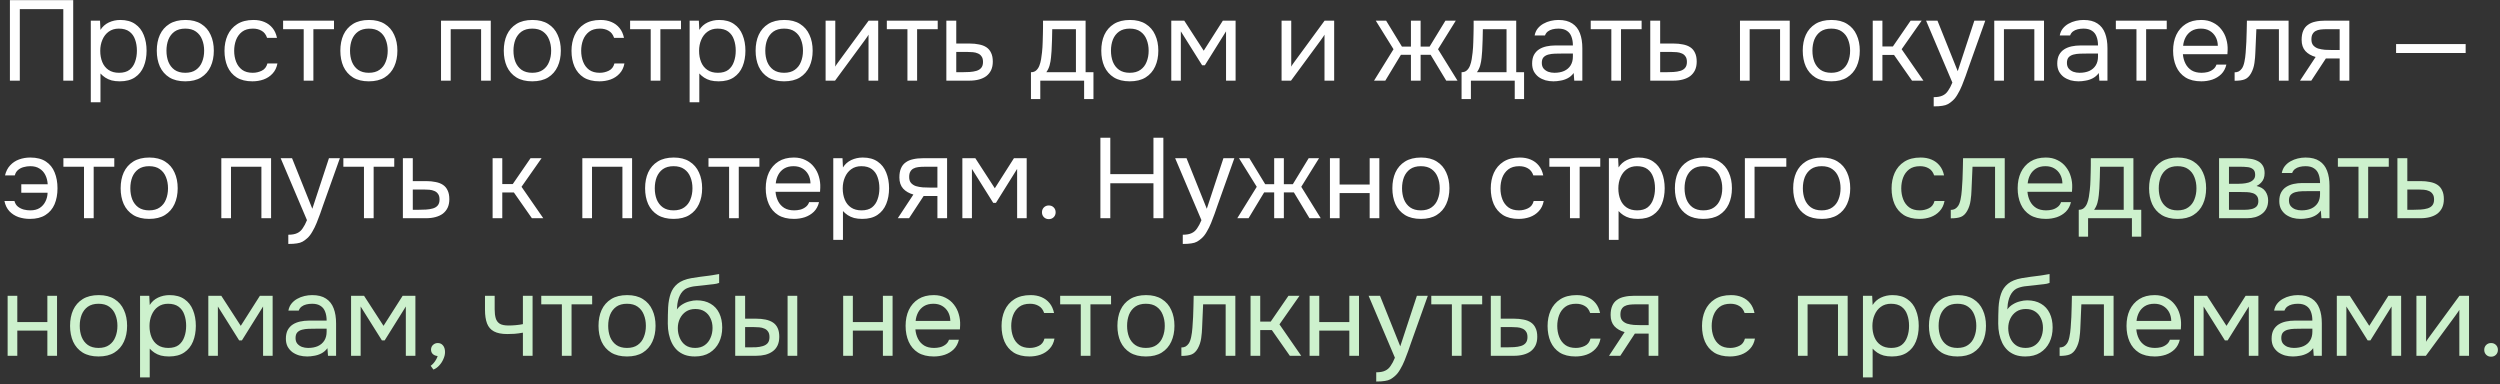
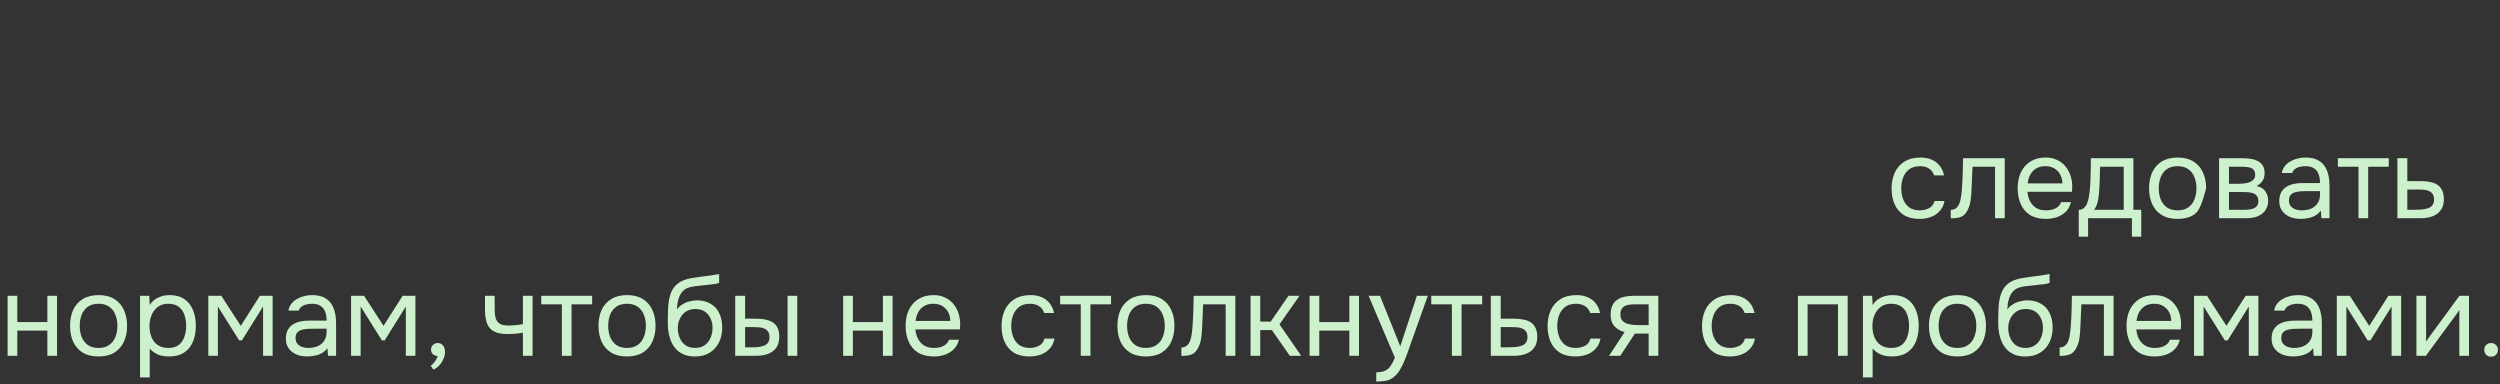
<svg xmlns="http://www.w3.org/2000/svg" width="527" height="81" viewBox="0 0 527 81" fill="none">
  <rect x="0" y="0" width="527" height="81" fill="#333333" stroke="none" />
-   <path d="M2.088 17V0.032H15.432V17H13.344V1.928H4.176V17H2.088ZM19.139 21.56V4.352H21.083L21.179 6.296C21.611 5.608 22.195 5.088 22.931 4.736C23.683 4.384 24.491 4.208 25.355 4.208C26.635 4.208 27.683 4.496 28.499 5.072C29.315 5.632 29.915 6.4 30.299 7.376C30.699 8.352 30.899 9.456 30.899 10.688C30.899 11.92 30.699 13.024 30.299 14C29.899 14.976 29.283 15.744 28.451 16.304C27.619 16.864 26.555 17.144 25.259 17.144C24.619 17.144 24.043 17.08 23.531 16.952C23.019 16.808 22.571 16.608 22.187 16.352C21.803 16.096 21.467 15.808 21.179 15.488V21.56H19.139ZM25.091 15.344C26.019 15.344 26.755 15.136 27.299 14.72C27.843 14.288 28.235 13.72 28.475 13.016C28.731 12.312 28.859 11.536 28.859 10.688C28.859 9.824 28.731 9.04 28.475 8.336C28.235 7.632 27.835 7.072 27.275 6.656C26.715 6.24 25.971 6.032 25.043 6.032C24.211 6.032 23.499 6.248 22.907 6.68C22.331 7.096 21.891 7.664 21.587 8.384C21.283 9.088 21.131 9.864 21.131 10.712C21.131 11.592 21.275 12.384 21.563 13.088C21.851 13.792 22.291 14.344 22.883 14.744C23.475 15.144 24.211 15.344 25.091 15.344ZM39.05 17.144C37.722 17.144 36.61 16.872 35.714 16.328C34.818 15.768 34.146 15 33.698 14.024C33.266 13.048 33.05 11.936 33.05 10.688C33.05 9.424 33.266 8.312 33.698 7.352C34.146 6.376 34.818 5.608 35.714 5.048C36.61 4.488 37.738 4.208 39.098 4.208C40.426 4.208 41.53 4.488 42.41 5.048C43.306 5.608 43.97 6.376 44.402 7.352C44.85 8.312 45.074 9.424 45.074 10.688C45.074 11.936 44.85 13.048 44.402 14.024C43.954 15 43.282 15.768 42.386 16.328C41.506 16.872 40.394 17.144 39.05 17.144ZM39.05 15.344C39.978 15.344 40.73 15.136 41.306 14.72C41.898 14.304 42.33 13.744 42.602 13.04C42.89 12.336 43.034 11.552 43.034 10.688C43.034 9.824 42.89 9.04 42.602 8.336C42.33 7.632 41.898 7.072 41.306 6.656C40.73 6.24 39.978 6.032 39.05 6.032C38.138 6.032 37.386 6.24 36.794 6.656C36.218 7.072 35.786 7.632 35.498 8.336C35.226 9.04 35.09 9.824 35.09 10.688C35.09 11.552 35.226 12.336 35.498 13.04C35.786 13.744 36.218 14.304 36.794 14.72C37.386 15.136 38.138 15.344 39.05 15.344ZM53.203 17.144C51.875 17.144 50.771 16.872 49.891 16.328C49.027 15.768 48.379 15 47.947 14.024C47.531 13.048 47.323 11.944 47.323 10.712C47.323 9.512 47.539 8.424 47.971 7.448C48.419 6.456 49.091 5.672 49.987 5.096C50.899 4.504 52.051 4.208 53.443 4.208C54.307 4.208 55.075 4.352 55.747 4.64C56.435 4.928 57.003 5.352 57.451 5.912C57.899 6.456 58.211 7.144 58.387 7.976H56.299C56.059 7.272 55.675 6.776 55.147 6.488C54.635 6.184 54.027 6.032 53.323 6.032C52.363 6.032 51.595 6.256 51.019 6.704C50.443 7.152 50.019 7.736 49.747 8.456C49.491 9.16 49.363 9.912 49.363 10.712C49.363 11.544 49.499 12.312 49.771 13.016C50.043 13.72 50.467 14.288 51.043 14.72C51.619 15.136 52.363 15.344 53.275 15.344C53.947 15.344 54.579 15.2 55.171 14.912C55.779 14.624 56.179 14.112 56.371 13.376H58.483C58.323 14.24 57.979 14.952 57.451 15.512C56.939 16.072 56.307 16.488 55.555 16.76C54.819 17.016 54.035 17.144 53.203 17.144ZM64.021 17V6.152H59.677V4.352H70.405V6.152H66.061V17H64.021ZM77.745 17.144C76.417 17.144 75.305 16.872 74.409 16.328C73.513 15.768 72.841 15 72.393 14.024C71.961 13.048 71.745 11.936 71.745 10.688C71.745 9.424 71.961 8.312 72.393 7.352C72.841 6.376 73.513 5.608 74.409 5.048C75.305 4.488 76.433 4.208 77.793 4.208C79.121 4.208 80.225 4.488 81.105 5.048C82.001 5.608 82.665 6.376 83.097 7.352C83.545 8.312 83.769 9.424 83.769 10.688C83.769 11.936 83.545 13.048 83.097 14.024C82.649 15 81.977 15.768 81.081 16.328C80.201 16.872 79.089 17.144 77.745 17.144ZM77.745 15.344C78.673 15.344 79.425 15.136 80.001 14.72C80.593 14.304 81.025 13.744 81.297 13.04C81.585 12.336 81.729 11.552 81.729 10.688C81.729 9.824 81.585 9.04 81.297 8.336C81.025 7.632 80.593 7.072 80.001 6.656C79.425 6.24 78.673 6.032 77.745 6.032C76.833 6.032 76.081 6.24 75.489 6.656C74.913 7.072 74.481 7.632 74.193 8.336C73.921 9.04 73.785 9.824 73.785 10.688C73.785 11.552 73.921 12.336 74.193 13.04C74.481 13.744 74.913 14.304 75.489 14.72C76.081 15.136 76.833 15.344 77.745 15.344ZM92.967 17V4.352H103.455V17H101.415V6.152H95.007V17H92.967ZM112.198 17.144C110.87 17.144 109.758 16.872 108.862 16.328C107.966 15.768 107.294 15 106.846 14.024C106.414 13.048 106.198 11.936 106.198 10.688C106.198 9.424 106.414 8.312 106.846 7.352C107.294 6.376 107.966 5.608 108.862 5.048C109.758 4.488 110.886 4.208 112.246 4.208C113.574 4.208 114.678 4.488 115.558 5.048C116.454 5.608 117.118 6.376 117.55 7.352C117.998 8.312 118.222 9.424 118.222 10.688C118.222 11.936 117.998 13.048 117.55 14.024C117.102 15 116.43 15.768 115.534 16.328C114.654 16.872 113.542 17.144 112.198 17.144ZM112.198 15.344C113.126 15.344 113.878 15.136 114.454 14.72C115.046 14.304 115.478 13.744 115.75 13.04C116.038 12.336 116.182 11.552 116.182 10.688C116.182 9.824 116.038 9.04 115.75 8.336C115.478 7.632 115.046 7.072 114.454 6.656C113.878 6.24 113.126 6.032 112.198 6.032C111.286 6.032 110.534 6.24 109.942 6.656C109.366 7.072 108.934 7.632 108.646 8.336C108.374 9.04 108.238 9.824 108.238 10.688C108.238 11.552 108.374 12.336 108.646 13.04C108.934 13.744 109.366 14.304 109.942 14.72C110.534 15.136 111.286 15.344 112.198 15.344ZM126.352 17.144C125.024 17.144 123.92 16.872 123.04 16.328C122.176 15.768 121.528 15 121.096 14.024C120.68 13.048 120.472 11.944 120.472 10.712C120.472 9.512 120.688 8.424 121.12 7.448C121.568 6.456 122.24 5.672 123.136 5.096C124.048 4.504 125.2 4.208 126.592 4.208C127.456 4.208 128.224 4.352 128.896 4.64C129.584 4.928 130.152 5.352 130.6 5.912C131.048 6.456 131.36 7.144 131.536 7.976H129.448C129.208 7.272 128.824 6.776 128.296 6.488C127.784 6.184 127.176 6.032 126.472 6.032C125.512 6.032 124.744 6.256 124.168 6.704C123.592 7.152 123.168 7.736 122.896 8.456C122.64 9.16 122.512 9.912 122.512 10.712C122.512 11.544 122.648 12.312 122.92 13.016C123.192 13.72 123.616 14.288 124.192 14.72C124.768 15.136 125.512 15.344 126.424 15.344C127.096 15.344 127.728 15.2 128.32 14.912C128.928 14.624 129.328 14.112 129.52 13.376H131.632C131.472 14.24 131.128 14.952 130.6 15.512C130.088 16.072 129.456 16.488 128.704 16.76C127.968 17.016 127.184 17.144 126.352 17.144ZM137.169 17V6.152H132.825V4.352H143.553V6.152H139.209V17H137.169ZM145.374 21.56V4.352H147.318L147.414 6.296C147.846 5.608 148.43 5.088 149.166 4.736C149.918 4.384 150.726 4.208 151.59 4.208C152.87 4.208 153.918 4.496 154.734 5.072C155.55 5.632 156.15 6.4 156.534 7.376C156.934 8.352 157.134 9.456 157.134 10.688C157.134 11.92 156.934 13.024 156.534 14C156.134 14.976 155.518 15.744 154.686 16.304C153.854 16.864 152.79 17.144 151.494 17.144C150.854 17.144 150.278 17.08 149.766 16.952C149.254 16.808 148.806 16.608 148.422 16.352C148.038 16.096 147.702 15.808 147.414 15.488V21.56H145.374ZM151.326 15.344C152.254 15.344 152.99 15.136 153.534 14.72C154.078 14.288 154.47 13.72 154.71 13.016C154.966 12.312 155.094 11.536 155.094 10.688C155.094 9.824 154.966 9.04 154.71 8.336C154.47 7.632 154.07 7.072 153.51 6.656C152.95 6.24 152.206 6.032 151.278 6.032C150.446 6.032 149.734 6.248 149.142 6.68C148.566 7.096 148.126 7.664 147.822 8.384C147.518 9.088 147.366 9.864 147.366 10.712C147.366 11.592 147.51 12.384 147.798 13.088C148.086 13.792 148.526 14.344 149.118 14.744C149.71 15.144 150.446 15.344 151.326 15.344ZM165.284 17.144C163.956 17.144 162.844 16.872 161.948 16.328C161.052 15.768 160.38 15 159.932 14.024C159.5 13.048 159.284 11.936 159.284 10.688C159.284 9.424 159.5 8.312 159.932 7.352C160.38 6.376 161.052 5.608 161.948 5.048C162.844 4.488 163.972 4.208 165.332 4.208C166.66 4.208 167.764 4.488 168.644 5.048C169.54 5.608 170.204 6.376 170.636 7.352C171.084 8.312 171.308 9.424 171.308 10.688C171.308 11.936 171.084 13.048 170.636 14.024C170.188 15 169.516 15.768 168.62 16.328C167.74 16.872 166.628 17.144 165.284 17.144ZM165.284 15.344C166.212 15.344 166.964 15.136 167.54 14.72C168.132 14.304 168.564 13.744 168.836 13.04C169.124 12.336 169.268 11.552 169.268 10.688C169.268 9.824 169.124 9.04 168.836 8.336C168.564 7.632 168.132 7.072 167.54 6.656C166.964 6.24 166.212 6.032 165.284 6.032C164.372 6.032 163.62 6.24 163.028 6.656C162.452 7.072 162.02 7.632 161.732 8.336C161.46 9.04 161.324 9.824 161.324 10.688C161.324 11.552 161.46 12.336 161.732 13.04C162.02 13.744 162.452 14.304 163.028 14.72C163.62 15.136 164.372 15.344 165.284 15.344ZM174.038 17V4.352H176.078V14.048C176.19 13.824 176.342 13.584 176.534 13.328C176.726 13.056 176.878 12.848 176.99 12.704L183.11 4.352H185.126V17H183.086V7.304C182.958 7.544 182.814 7.768 182.654 7.976C182.51 8.184 182.374 8.376 182.246 8.552L176.03 17H174.038ZM191.287 17V6.152H186.943V4.352H197.671V6.152H193.327V17H191.287ZM199.491 17V4.352H201.579V9.176H204.363C205.115 9.176 205.787 9.24 206.379 9.368C206.987 9.48 207.507 9.68 207.939 9.968C208.371 10.256 208.699 10.648 208.923 11.144C209.163 11.624 209.283 12.24 209.283 12.992C209.283 13.68 209.163 14.28 208.923 14.792C208.683 15.288 208.347 15.704 207.915 16.04C207.483 16.36 206.963 16.6 206.355 16.76C205.763 16.92 205.107 17 204.387 17H199.491ZM201.579 15.224H202.779C203.339 15.224 203.875 15.208 204.387 15.176C204.915 15.144 205.395 15.064 205.827 14.936C206.259 14.808 206.595 14.6 206.835 14.312C207.091 14.008 207.219 13.592 207.219 13.064C207.219 12.552 207.115 12.16 206.907 11.888C206.715 11.6 206.459 11.392 206.139 11.264C205.819 11.12 205.467 11.032 205.083 11C204.715 10.968 204.347 10.952 203.979 10.952H201.579V15.224ZM217.325 20.888V15.224C217.789 15.224 218.157 15.096 218.429 14.84C218.717 14.584 218.941 14.248 219.101 13.832C219.261 13.416 219.381 12.968 219.461 12.488C219.541 11.992 219.605 11.52 219.653 11.072C219.733 10.336 219.781 9.608 219.797 8.888C219.829 8.152 219.845 7.568 219.845 7.136C219.861 6.672 219.869 6.208 219.869 5.744C219.869 5.28 219.869 4.816 219.869 4.352H228.845V15.224H230.501V20.888H228.533V17H219.293V20.888H217.325ZM220.565 15.224H226.805V6.152H221.813C221.797 6.824 221.781 7.576 221.765 8.408C221.749 9.24 221.717 10.016 221.669 10.736C221.653 11.152 221.613 11.624 221.549 12.152C221.501 12.68 221.405 13.216 221.261 13.76C221.117 14.288 220.885 14.776 220.565 15.224ZM238.151 17.144C236.823 17.144 235.711 16.872 234.815 16.328C233.919 15.768 233.247 15 232.799 14.024C232.367 13.048 232.151 11.936 232.151 10.688C232.151 9.424 232.367 8.312 232.799 7.352C233.247 6.376 233.919 5.608 234.815 5.048C235.711 4.488 236.839 4.208 238.199 4.208C239.527 4.208 240.631 4.488 241.511 5.048C242.407 5.608 243.071 6.376 243.503 7.352C243.951 8.312 244.175 9.424 244.175 10.688C244.175 11.936 243.951 13.048 243.503 14.024C243.055 15 242.383 15.768 241.487 16.328C240.607 16.872 239.495 17.144 238.151 17.144ZM238.151 15.344C239.079 15.344 239.831 15.136 240.407 14.72C240.999 14.304 241.431 13.744 241.703 13.04C241.991 12.336 242.135 11.552 242.135 10.688C242.135 9.824 241.991 9.04 241.703 8.336C241.431 7.632 240.999 7.072 240.407 6.656C239.831 6.24 239.079 6.032 238.151 6.032C237.239 6.032 236.487 6.24 235.895 6.656C235.319 7.072 234.887 7.632 234.599 8.336C234.327 9.04 234.191 9.824 234.191 10.688C234.191 11.552 234.327 12.336 234.599 13.04C234.887 13.744 235.319 14.304 235.895 14.72C236.487 15.136 237.239 15.344 238.151 15.344ZM246.905 17V4.352H249.641L253.745 10.688L257.777 4.352H260.465V17H258.449V6.608L253.985 13.76H253.409L248.921 6.608V17H246.905ZM270.155 17V4.352H272.195V14.048C272.307 13.824 272.459 13.584 272.651 13.328C272.843 13.056 272.995 12.848 273.107 12.704L279.227 4.352H281.243V17H279.203V7.304C279.075 7.544 278.931 7.768 278.771 7.976C278.627 8.184 278.491 8.376 278.363 8.552L272.147 17H270.155ZM289.649 17L293.753 10.376L290.009 4.352H292.193L295.529 9.824H297.425V4.352H299.465V9.824H301.361L304.697 4.352H306.881L303.137 10.376L307.241 17H304.865L301.577 11.552H299.465V17H297.425V11.552H295.312L292.025 17H289.649ZM308.098 20.888V15.224C308.562 15.224 308.93 15.096 309.202 14.84C309.49 14.584 309.714 14.248 309.874 13.832C310.034 13.416 310.154 12.968 310.234 12.488C310.314 11.992 310.378 11.52 310.426 11.072C310.506 10.336 310.554 9.608 310.57 8.888C310.602 8.152 310.618 7.568 310.618 7.136C310.634 6.672 310.642 6.208 310.642 5.744C310.642 5.28 310.642 4.816 310.642 4.352H319.618V15.224H321.274V20.888H319.306V17H310.066V20.888H308.098ZM311.338 15.224H317.578V6.152H312.586C312.57 6.824 312.554 7.576 312.538 8.408C312.522 9.24 312.49 10.016 312.442 10.736C312.426 11.152 312.386 11.624 312.322 12.152C312.274 12.68 312.178 13.216 312.034 13.76C311.89 14.288 311.658 14.776 311.338 15.224ZM327.461 17.144C326.885 17.144 326.325 17.072 325.781 16.928C325.253 16.768 324.773 16.536 324.341 16.232C323.925 15.912 323.589 15.52 323.333 15.056C323.093 14.576 322.973 14.024 322.973 13.4C322.973 12.68 323.101 12.072 323.357 11.576C323.629 11.08 323.989 10.688 324.437 10.4C324.885 10.112 325.405 9.904 325.997 9.776C326.589 9.648 327.205 9.584 327.845 9.584H331.565C331.565 8.864 331.461 8.24 331.253 7.712C331.061 7.184 330.741 6.776 330.293 6.488C329.845 6.184 329.253 6.032 328.517 6.032C328.069 6.032 327.653 6.08 327.269 6.176C326.885 6.272 326.557 6.424 326.285 6.632C326.013 6.84 325.813 7.12 325.685 7.472H323.501C323.613 6.896 323.829 6.408 324.149 6.008C324.485 5.592 324.885 5.256 325.349 5C325.829 4.728 326.341 4.528 326.885 4.4C327.429 4.272 327.973 4.208 328.517 4.208C329.733 4.208 330.709 4.456 331.445 4.952C332.181 5.432 332.717 6.12 333.053 7.016C333.389 7.896 333.557 8.944 333.557 10.16V17H331.853L331.733 15.392C331.381 15.872 330.957 16.24 330.461 16.496C329.965 16.752 329.453 16.92 328.925 17C328.413 17.096 327.925 17.144 327.461 17.144ZM327.653 15.344C328.453 15.344 329.141 15.216 329.717 14.96C330.309 14.688 330.765 14.296 331.085 13.784C331.405 13.272 331.565 12.648 331.565 11.912V11.288H329.333C328.805 11.288 328.285 11.296 327.773 11.312C327.261 11.328 326.797 11.392 326.381 11.504C325.965 11.616 325.629 11.808 325.373 12.08C325.133 12.352 325.013 12.744 325.013 13.256C325.013 13.736 325.133 14.128 325.373 14.432C325.629 14.736 325.957 14.968 326.357 15.128C326.773 15.272 327.205 15.344 327.653 15.344ZM339.669 17V6.152H335.325V4.352H346.053V6.152H341.709V17H339.669ZM347.874 17V4.352H349.962V9.176H352.746C353.498 9.176 354.17 9.24 354.762 9.368C355.37 9.48 355.89 9.68 356.322 9.968C356.754 10.256 357.082 10.648 357.306 11.144C357.546 11.624 357.666 12.24 357.666 12.992C357.666 13.68 357.546 14.28 357.306 14.792C357.066 15.288 356.73 15.704 356.298 16.04C355.866 16.36 355.346 16.6 354.738 16.76C354.146 16.92 353.49 17 352.77 17H347.874ZM349.962 15.224H351.162C351.722 15.224 352.258 15.208 352.77 15.176C353.298 15.144 353.778 15.064 354.21 14.936C354.642 14.808 354.978 14.6 355.218 14.312C355.474 14.008 355.602 13.592 355.602 13.064C355.602 12.552 355.498 12.16 355.29 11.888C355.098 11.6 354.842 11.392 354.522 11.264C354.202 11.12 353.85 11.032 353.466 11C353.098 10.968 352.73 10.952 352.362 10.952H349.962V15.224ZM366.788 17V4.352H377.276V17H375.236V6.152H368.828V17H366.788ZM386.019 17.144C384.691 17.144 383.579 16.872 382.683 16.328C381.787 15.768 381.115 15 380.667 14.024C380.235 13.048 380.019 11.936 380.019 10.688C380.019 9.424 380.235 8.312 380.667 7.352C381.115 6.376 381.787 5.608 382.683 5.048C383.579 4.488 384.707 4.208 386.067 4.208C387.395 4.208 388.499 4.488 389.379 5.048C390.275 5.608 390.939 6.376 391.371 7.352C391.819 8.312 392.043 9.424 392.043 10.688C392.043 11.936 391.819 13.048 391.371 14.024C390.923 15 390.251 15.768 389.355 16.328C388.475 16.872 387.363 17.144 386.019 17.144ZM386.019 15.344C386.947 15.344 387.699 15.136 388.275 14.72C388.867 14.304 389.299 13.744 389.571 13.04C389.859 12.336 390.003 11.552 390.003 10.688C390.003 9.824 389.859 9.04 389.571 8.336C389.299 7.632 388.867 7.072 388.275 6.656C387.699 6.24 386.947 6.032 386.019 6.032C385.107 6.032 384.355 6.24 383.763 6.656C383.187 7.072 382.755 7.632 382.467 8.336C382.195 9.04 382.059 9.824 382.059 10.688C382.059 11.552 382.195 12.336 382.467 13.04C382.755 13.744 383.187 14.304 383.763 14.72C384.355 15.136 385.107 15.344 386.019 15.344ZM394.772 17V4.352H396.812V9.8H399.02L402.764 4.352H405.092L400.868 10.376L405.452 17H403.052L399.26 11.576H396.812V17H394.772ZM407.625 22.424V20.48C408.409 20.48 409.033 20.368 409.497 20.144C409.961 19.936 410.345 19.6 410.649 19.136C410.969 18.688 411.273 18.112 411.561 17.408L406.017 4.352H408.417L412.689 15.008L416.193 4.352H418.497L414.945 14.312C414.769 14.824 414.569 15.4 414.345 16.04C414.121 16.68 413.873 17.328 413.601 17.984C413.329 18.656 413.025 19.272 412.689 19.832C412.369 20.408 412.009 20.872 411.609 21.224C411.273 21.528 410.945 21.768 410.625 21.944C410.305 22.12 409.913 22.24 409.449 22.304C409.001 22.384 408.393 22.424 407.625 22.424ZM420.389 17V4.352H430.877V17H428.837V6.152H422.429V17H420.389ZM438.156 17.144C437.58 17.144 437.02 17.072 436.476 16.928C435.948 16.768 435.468 16.536 435.036 16.232C434.62 15.912 434.284 15.52 434.028 15.056C433.788 14.576 433.668 14.024 433.668 13.4C433.668 12.68 433.796 12.072 434.052 11.576C434.324 11.08 434.684 10.688 435.132 10.4C435.58 10.112 436.1 9.904 436.692 9.776C437.284 9.648 437.9 9.584 438.54 9.584H442.26C442.26 8.864 442.156 8.24 441.948 7.712C441.756 7.184 441.436 6.776 440.988 6.488C440.54 6.184 439.948 6.032 439.212 6.032C438.764 6.032 438.348 6.08 437.964 6.176C437.58 6.272 437.252 6.424 436.98 6.632C436.708 6.84 436.508 7.12 436.38 7.472H434.196C434.308 6.896 434.524 6.408 434.844 6.008C435.18 5.592 435.58 5.256 436.044 5C436.524 4.728 437.036 4.528 437.58 4.4C438.124 4.272 438.668 4.208 439.212 4.208C440.428 4.208 441.404 4.456 442.14 4.952C442.876 5.432 443.412 6.12 443.748 7.016C444.084 7.896 444.252 8.944 444.252 10.16V17H442.548L442.428 15.392C442.076 15.872 441.652 16.24 441.156 16.496C440.66 16.752 440.148 16.92 439.62 17C439.108 17.096 438.62 17.144 438.156 17.144ZM438.348 15.344C439.148 15.344 439.836 15.216 440.412 14.96C441.004 14.688 441.46 14.296 441.78 13.784C442.1 13.272 442.26 12.648 442.26 11.912V11.288H440.028C439.5 11.288 438.98 11.296 438.468 11.312C437.956 11.328 437.492 11.392 437.076 11.504C436.66 11.616 436.324 11.808 436.068 12.08C435.828 12.352 435.708 12.744 435.708 13.256C435.708 13.736 435.828 14.128 436.068 14.432C436.324 14.736 436.652 14.968 437.052 15.128C437.468 15.272 437.9 15.344 438.348 15.344ZM450.365 17V6.152H446.021V4.352H456.749V6.152H452.405V17H450.365ZM464.041 17.144C462.697 17.144 461.585 16.872 460.705 16.328C459.825 15.768 459.169 15 458.737 14.024C458.305 13.048 458.089 11.936 458.089 10.688C458.089 9.424 458.313 8.312 458.761 7.352C459.225 6.376 459.897 5.608 460.777 5.048C461.657 4.488 462.737 4.208 464.017 4.208C464.961 4.208 465.785 4.392 466.489 4.76C467.209 5.112 467.801 5.592 468.265 6.2C468.745 6.808 469.089 7.488 469.297 8.24C469.521 8.992 469.617 9.768 469.585 10.568C469.569 10.712 469.561 10.856 469.561 11C469.561 11.144 469.553 11.288 469.537 11.432H460.153C460.217 12.168 460.401 12.832 460.705 13.424C461.009 14.016 461.441 14.488 462.001 14.84C462.561 15.176 463.257 15.344 464.089 15.344C464.505 15.344 464.921 15.296 465.337 15.2C465.769 15.088 466.153 14.904 466.489 14.648C466.841 14.392 467.089 14.048 467.233 13.616H469.321C469.129 14.432 468.769 15.104 468.241 15.632C467.713 16.144 467.081 16.528 466.345 16.784C465.609 17.024 464.841 17.144 464.041 17.144ZM460.201 9.656H467.521C467.505 8.936 467.345 8.304 467.041 7.76C466.737 7.216 466.321 6.792 465.793 6.488C465.281 6.184 464.665 6.032 463.945 6.032C463.161 6.032 462.497 6.2 461.953 6.536C461.425 6.872 461.017 7.312 460.729 7.856C460.441 8.4 460.265 9 460.201 9.656ZM471.058 17.024V15.248C471.378 15.248 471.666 15.184 471.922 15.056C472.178 14.912 472.402 14.704 472.594 14.432C472.818 14.112 472.994 13.648 473.122 13.04C473.25 12.432 473.338 11.784 473.386 11.096C473.45 10.328 473.498 9.576 473.53 8.84C473.562 8.088 473.586 7.344 473.602 6.608C473.634 5.872 473.65 5.12 473.65 4.352H482.434V17H480.394V6.152H475.642C475.626 6.696 475.602 7.248 475.57 7.808C475.554 8.352 475.53 8.904 475.498 9.464C475.482 10.008 475.458 10.56 475.426 11.12C475.41 11.76 475.346 12.48 475.234 13.28C475.122 14.08 474.882 14.808 474.514 15.464C474.162 16.088 473.73 16.504 473.218 16.712C472.722 16.92 472.002 17.024 471.058 17.024ZM484.847 17L488.135 12.008C487.223 11.752 486.503 11.336 485.975 10.76C485.447 10.168 485.183 9.384 485.183 8.408C485.183 7.64 485.295 7 485.519 6.488C485.743 5.96 486.071 5.544 486.503 5.24C486.935 4.92 487.455 4.696 488.063 4.568C488.671 4.424 489.367 4.352 490.151 4.352H495.239V17H493.199V12.32H490.295L487.223 17H484.847ZM491.687 10.544H493.199V6.152H490.487C490.007 6.152 489.567 6.176 489.167 6.224C488.767 6.272 488.423 6.376 488.135 6.536C487.863 6.68 487.647 6.896 487.487 7.184C487.327 7.456 487.247 7.832 487.247 8.312C487.247 8.84 487.375 9.256 487.631 9.56C487.903 9.864 488.247 10.088 488.663 10.232C489.095 10.36 489.575 10.448 490.103 10.496C490.631 10.528 491.159 10.544 491.687 10.544ZM505.096 11.168V9.296H519.76V11.168H505.096ZM6.288 46.144C5.456 46.144 4.656 46.016 3.888 45.76C3.136 45.488 2.496 45.072 1.968 44.512C1.456 43.952 1.112 43.24 0.936 42.376H3.048C3.176 42.872 3.416 43.264 3.768 43.552C4.136 43.84 4.552 44.048 5.016 44.176C5.48 44.288 5.936 44.344 6.384 44.344C7.184 44.344 7.848 44.176 8.376 43.84C8.904 43.488 9.304 43.032 9.576 42.472C9.864 41.912 10.016 41.296 10.032 40.624H4.488V38.848H10.056C10.008 38.096 9.84 37.44 9.552 36.88C9.264 36.304 8.856 35.856 8.328 35.536C7.816 35.2 7.168 35.032 6.384 35.032C5.92 35.032 5.456 35.096 4.992 35.224C4.544 35.336 4.152 35.536 3.816 35.824C3.48 36.096 3.248 36.48 3.12 36.976H1.056C1.264 36.112 1.624 35.408 2.136 34.864C2.648 34.304 3.272 33.888 4.008 33.616C4.744 33.344 5.536 33.208 6.384 33.208C7.744 33.208 8.84 33.488 9.672 34.048C10.52 34.608 11.136 35.376 11.52 36.352C11.92 37.328 12.12 38.44 12.12 39.688C12.12 40.968 11.912 42.096 11.496 43.072C11.08 44.032 10.44 44.784 9.576 45.328C8.728 45.872 7.632 46.144 6.288 46.144ZM17.708 46V35.152H13.364V33.352H24.092V35.152H19.748V46H17.708ZM31.433 46.144C30.105 46.144 28.993 45.872 28.097 45.328C27.201 44.768 26.529 44 26.081 43.024C25.649 42.048 25.433 40.936 25.433 39.688C25.433 38.424 25.649 37.312 26.081 36.352C26.529 35.376 27.201 34.608 28.097 34.048C28.993 33.488 30.121 33.208 31.481 33.208C32.809 33.208 33.913 33.488 34.793 34.048C35.689 34.608 36.353 35.376 36.785 36.352C37.233 37.312 37.457 38.424 37.457 39.688C37.457 40.936 37.233 42.048 36.785 43.024C36.337 44 35.665 44.768 34.769 45.328C33.889 45.872 32.777 46.144 31.433 46.144ZM31.433 44.344C32.361 44.344 33.113 44.136 33.689 43.72C34.281 43.304 34.713 42.744 34.985 42.04C35.273 41.336 35.417 40.552 35.417 39.688C35.417 38.824 35.273 38.04 34.985 37.336C34.713 36.632 34.281 36.072 33.689 35.656C33.113 35.24 32.361 35.032 31.433 35.032C30.521 35.032 29.769 35.24 29.177 35.656C28.601 36.072 28.169 36.632 27.881 37.336C27.609 38.04 27.473 38.824 27.473 39.688C27.473 40.552 27.609 41.336 27.881 42.04C28.169 42.744 28.601 43.304 29.177 43.72C29.769 44.136 30.521 44.344 31.433 44.344ZM46.655 46V33.352H57.143V46H55.103V35.152H48.695V46H46.655ZM60.774 51.424V49.48C61.558 49.48 62.182 49.368 62.646 49.144C63.11 48.936 63.494 48.6 63.798 48.136C64.118 47.688 64.422 47.112 64.71 46.408L59.166 33.352H61.566L65.838 44.008L69.342 33.352H71.646L68.094 43.312C67.918 43.824 67.718 44.4 67.494 45.04C67.27 45.68 67.022 46.328 66.75 46.984C66.478 47.656 66.174 48.272 65.838 48.832C65.518 49.408 65.158 49.872 64.758 50.224C64.422 50.528 64.094 50.768 63.774 50.944C63.454 51.12 63.062 51.24 62.598 51.304C62.15 51.384 61.542 51.424 60.774 51.424ZM76.724 46V35.152H72.38V33.352H83.108V35.152H78.764V46H76.724ZM84.928 46V33.352H87.016V38.176H89.8C90.552 38.176 91.224 38.24 91.816 38.368C92.424 38.48 92.944 38.68 93.376 38.968C93.808 39.256 94.136 39.648 94.36 40.144C94.6 40.624 94.72 41.24 94.72 41.992C94.72 42.68 94.6 43.28 94.36 43.792C94.12 44.288 93.784 44.704 93.352 45.04C92.92 45.36 92.4 45.6 91.792 45.76C91.2 45.92 90.544 46 89.824 46H84.928ZM87.016 44.224H88.216C88.776 44.224 89.312 44.208 89.824 44.176C90.352 44.144 90.832 44.064 91.264 43.936C91.696 43.808 92.032 43.6 92.272 43.312C92.528 43.008 92.656 42.592 92.656 42.064C92.656 41.552 92.552 41.16 92.344 40.888C92.152 40.6 91.896 40.392 91.576 40.264C91.256 40.12 90.904 40.032 90.52 40C90.152 39.968 89.784 39.952 89.416 39.952H87.016V44.224ZM103.842 46V33.352H105.882V38.8H108.09L111.834 33.352H114.162L109.938 39.376L114.522 46H112.122L108.33 40.576H105.882V46H103.842ZM122.756 46V33.352H133.244V46H131.204V35.152H124.796V46H122.756ZM141.987 46.144C140.659 46.144 139.547 45.872 138.651 45.328C137.755 44.768 137.083 44 136.635 43.024C136.203 42.048 135.987 40.936 135.987 39.688C135.987 38.424 136.203 37.312 136.635 36.352C137.083 35.376 137.755 34.608 138.651 34.048C139.547 33.488 140.675 33.208 142.035 33.208C143.363 33.208 144.467 33.488 145.347 34.048C146.243 34.608 146.907 35.376 147.339 36.352C147.787 37.312 148.011 38.424 148.011 39.688C148.011 40.936 147.787 42.048 147.339 43.024C146.891 44 146.219 44.768 145.323 45.328C144.443 45.872 143.331 46.144 141.987 46.144ZM141.987 44.344C142.915 44.344 143.667 44.136 144.243 43.72C144.835 43.304 145.267 42.744 145.539 42.04C145.827 41.336 145.971 40.552 145.971 39.688C145.971 38.824 145.827 38.04 145.539 37.336C145.267 36.632 144.835 36.072 144.243 35.656C143.667 35.24 142.915 35.032 141.987 35.032C141.075 35.032 140.323 35.24 139.731 35.656C139.155 36.072 138.723 36.632 138.435 37.336C138.163 38.04 138.027 38.824 138.027 39.688C138.027 40.552 138.163 41.336 138.435 42.04C138.723 42.744 139.155 43.304 139.731 43.72C140.323 44.136 141.075 44.344 141.987 44.344ZM153.693 46V35.152H149.349V33.352H160.077V35.152H155.733V46H153.693ZM167.369 46.144C166.025 46.144 164.913 45.872 164.033 45.328C163.153 44.768 162.497 44 162.065 43.024C161.633 42.048 161.417 40.936 161.417 39.688C161.417 38.424 161.641 37.312 162.089 36.352C162.553 35.376 163.225 34.608 164.105 34.048C164.985 33.488 166.065 33.208 167.345 33.208C168.289 33.208 169.113 33.392 169.817 33.76C170.537 34.112 171.129 34.592 171.593 35.2C172.073 35.808 172.417 36.488 172.625 37.24C172.849 37.992 172.945 38.768 172.913 39.568C172.897 39.712 172.889 39.856 172.889 40C172.889 40.144 172.881 40.288 172.865 40.432H163.481C163.545 41.168 163.729 41.832 164.033 42.424C164.337 43.016 164.769 43.488 165.329 43.84C165.889 44.176 166.585 44.344 167.417 44.344C167.833 44.344 168.249 44.296 168.665 44.2C169.097 44.088 169.481 43.904 169.817 43.648C170.169 43.392 170.417 43.048 170.561 42.616H172.649C172.457 43.432 172.097 44.104 171.569 44.632C171.041 45.144 170.409 45.528 169.673 45.784C168.937 46.024 168.169 46.144 167.369 46.144ZM163.529 38.656H170.849C170.833 37.936 170.673 37.304 170.369 36.76C170.065 36.216 169.649 35.792 169.121 35.488C168.609 35.184 167.993 35.032 167.273 35.032C166.489 35.032 165.825 35.2 165.281 35.536C164.753 35.872 164.345 36.312 164.057 36.856C163.769 37.4 163.593 38 163.529 38.656ZM175.655 50.56V33.352H177.599L177.695 35.296C178.127 34.608 178.711 34.088 179.447 33.736C180.199 33.384 181.007 33.208 181.871 33.208C183.151 33.208 184.199 33.496 185.015 34.072C185.831 34.632 186.431 35.4 186.815 36.376C187.215 37.352 187.415 38.456 187.415 39.688C187.415 40.92 187.215 42.024 186.815 43C186.415 43.976 185.799 44.744 184.967 45.304C184.135 45.864 183.071 46.144 181.775 46.144C181.135 46.144 180.559 46.08 180.047 45.952C179.535 45.808 179.087 45.608 178.703 45.352C178.319 45.096 177.983 44.808 177.695 44.488V50.56H175.655ZM181.607 44.344C182.535 44.344 183.271 44.136 183.815 43.72C184.359 43.288 184.751 42.72 184.991 42.016C185.247 41.312 185.375 40.536 185.375 39.688C185.375 38.824 185.247 38.04 184.991 37.336C184.751 36.632 184.351 36.072 183.791 35.656C183.231 35.24 182.487 35.032 181.559 35.032C180.727 35.032 180.015 35.248 179.423 35.68C178.847 36.096 178.407 36.664 178.103 37.384C177.799 38.088 177.647 38.864 177.647 39.712C177.647 40.592 177.791 41.384 178.079 42.088C178.367 42.792 178.807 43.344 179.399 43.744C179.991 44.144 180.727 44.344 181.607 44.344ZM189.254 46L192.542 41.008C191.63 40.752 190.91 40.336 190.382 39.76C189.854 39.168 189.59 38.384 189.59 37.408C189.59 36.64 189.702 36 189.926 35.488C190.15 34.96 190.478 34.544 190.91 34.24C191.342 33.92 191.862 33.696 192.47 33.568C193.078 33.424 193.774 33.352 194.558 33.352H199.646V46H197.606V41.32H194.702L191.63 46H189.254ZM196.094 39.544H197.606V35.152H194.894C194.414 35.152 193.974 35.176 193.574 35.224C193.174 35.272 192.83 35.376 192.542 35.536C192.27 35.68 192.054 35.896 191.894 36.184C191.734 36.456 191.654 36.832 191.654 37.312C191.654 37.84 191.782 38.256 192.038 38.56C192.31 38.864 192.654 39.088 193.07 39.232C193.502 39.36 193.982 39.448 194.51 39.496C195.038 39.528 195.566 39.544 196.094 39.544ZM202.866 46V33.352H205.602L209.706 39.688L213.738 33.352H216.426V46H214.41V35.608L209.946 42.76H209.37L204.882 35.608V46H202.866ZM221.087 46.192C220.671 46.192 220.327 46.056 220.055 45.784C219.783 45.512 219.647 45.168 219.647 44.752C219.647 44.336 219.783 43.992 220.055 43.72C220.327 43.448 220.671 43.312 221.087 43.312C221.503 43.312 221.847 43.448 222.119 43.72C222.391 43.992 222.527 44.336 222.527 44.752C222.527 45.168 222.391 45.512 222.119 45.784C221.847 46.056 221.503 46.192 221.087 46.192ZM231.963 46V29.032H234.051V36.712H243.147V29.032H245.235V46H243.147V38.632H234.051V46H231.963ZM249.329 51.424V49.48C250.113 49.48 250.737 49.368 251.201 49.144C251.665 48.936 252.049 48.6 252.353 48.136C252.673 47.688 252.977 47.112 253.265 46.408L247.721 33.352H250.121L254.393 44.008L257.897 33.352H260.201L256.649 43.312C256.473 43.824 256.273 44.4 256.049 45.04C255.825 45.68 255.577 46.328 255.305 46.984C255.033 47.656 254.729 48.272 254.393 48.832C254.073 49.408 253.713 49.872 253.312 50.224C252.977 50.528 252.649 50.768 252.329 50.944C252.009 51.12 251.617 51.24 251.153 51.304C250.705 51.384 250.097 51.424 249.329 51.424ZM260.82 46L264.924 39.376L261.18 33.352H263.364L266.7 38.824H268.596V33.352H270.636V38.824H272.532L275.868 33.352H278.052L274.308 39.376L278.412 46H276.036L272.748 40.552H270.636V46H268.596V40.552H266.484L263.196 46H260.82ZM280.35 46V33.352H282.39V38.896H288.726V33.352H290.766V46H288.726V40.696H282.39V46H280.35ZM299.511 46.144C298.183 46.144 297.071 45.872 296.175 45.328C295.279 44.768 294.607 44 294.159 43.024C293.727 42.048 293.511 40.936 293.511 39.688C293.511 38.424 293.727 37.312 294.159 36.352C294.607 35.376 295.279 34.608 296.175 34.048C297.071 33.488 298.199 33.208 299.559 33.208C300.887 33.208 301.991 33.488 302.871 34.048C303.767 34.608 304.431 35.376 304.863 36.352C305.311 37.312 305.535 38.424 305.535 39.688C305.535 40.936 305.311 42.048 304.863 43.024C304.415 44 303.743 44.768 302.847 45.328C301.967 45.872 300.855 46.144 299.511 46.144ZM299.511 44.344C300.439 44.344 301.191 44.136 301.767 43.72C302.359 43.304 302.791 42.744 303.063 42.04C303.351 41.336 303.495 40.552 303.495 39.688C303.495 38.824 303.351 38.04 303.063 37.336C302.791 36.632 302.359 36.072 301.767 35.656C301.191 35.24 300.439 35.032 299.511 35.032C298.599 35.032 297.847 35.24 297.255 35.656C296.679 36.072 296.247 36.632 295.959 37.336C295.687 38.04 295.551 38.824 295.551 39.688C295.551 40.552 295.687 41.336 295.959 42.04C296.247 42.744 296.679 43.304 297.255 43.72C297.847 44.136 298.599 44.344 299.511 44.344ZM320.133 46.144C318.805 46.144 317.701 45.872 316.821 45.328C315.957 44.768 315.309 44 314.877 43.024C314.461 42.048 314.253 40.944 314.253 39.712C314.253 38.512 314.469 37.424 314.901 36.448C315.349 35.456 316.021 34.672 316.917 34.096C317.829 33.504 318.981 33.208 320.373 33.208C321.237 33.208 322.005 33.352 322.677 33.64C323.365 33.928 323.933 34.352 324.381 34.912C324.829 35.456 325.141 36.144 325.317 36.976H323.229C322.989 36.272 322.605 35.776 322.077 35.488C321.565 35.184 320.957 35.032 320.253 35.032C319.293 35.032 318.525 35.256 317.949 35.704C317.373 36.152 316.949 36.736 316.677 37.456C316.421 38.16 316.293 38.912 316.293 39.712C316.293 40.544 316.429 41.312 316.701 42.016C316.973 42.72 317.397 43.288 317.973 43.72C318.549 44.136 319.293 44.344 320.205 44.344C320.877 44.344 321.509 44.2 322.101 43.912C322.709 43.624 323.109 43.112 323.301 42.376H325.413C325.253 43.24 324.909 43.952 324.381 44.512C323.869 45.072 323.237 45.488 322.485 45.76C321.749 46.016 320.965 46.144 320.133 46.144ZM330.951 46V35.152H326.607V33.352H337.335V35.152H332.991V46H330.951ZM339.155 50.56V33.352H341.099L341.195 35.296C341.627 34.608 342.211 34.088 342.947 33.736C343.699 33.384 344.507 33.208 345.371 33.208C346.651 33.208 347.699 33.496 348.515 34.072C349.331 34.632 349.931 35.4 350.315 36.376C350.715 37.352 350.915 38.456 350.915 39.688C350.915 40.92 350.715 42.024 350.315 43C349.915 43.976 349.299 44.744 348.467 45.304C347.635 45.864 346.571 46.144 345.275 46.144C344.635 46.144 344.059 46.08 343.547 45.952C343.035 45.808 342.587 45.608 342.203 45.352C341.819 45.096 341.483 44.808 341.195 44.488V50.56H339.155ZM345.107 44.344C346.035 44.344 346.771 44.136 347.315 43.72C347.859 43.288 348.251 42.72 348.491 42.016C348.747 41.312 348.875 40.536 348.875 39.688C348.875 38.824 348.747 38.04 348.491 37.336C348.251 36.632 347.851 36.072 347.291 35.656C346.731 35.24 345.987 35.032 345.059 35.032C344.227 35.032 343.515 35.248 342.923 35.68C342.347 36.096 341.907 36.664 341.603 37.384C341.299 38.088 341.147 38.864 341.147 39.712C341.147 40.592 341.291 41.384 341.579 42.088C341.867 42.792 342.307 43.344 342.899 43.744C343.491 44.144 344.227 44.344 345.107 44.344ZM359.066 46.144C357.738 46.144 356.626 45.872 355.73 45.328C354.834 44.768 354.162 44 353.714 43.024C353.282 42.048 353.066 40.936 353.066 39.688C353.066 38.424 353.282 37.312 353.714 36.352C354.162 35.376 354.834 34.608 355.73 34.048C356.626 33.488 357.754 33.208 359.114 33.208C360.442 33.208 361.546 33.488 362.426 34.048C363.322 34.608 363.986 35.376 364.418 36.352C364.866 37.312 365.09 38.424 365.09 39.688C365.09 40.936 364.866 42.048 364.418 43.024C363.97 44 363.298 44.768 362.402 45.328C361.522 45.872 360.41 46.144 359.066 46.144ZM359.066 44.344C359.994 44.344 360.746 44.136 361.322 43.72C361.914 43.304 362.346 42.744 362.618 42.04C362.906 41.336 363.05 40.552 363.05 39.688C363.05 38.824 362.906 38.04 362.618 37.336C362.346 36.632 361.914 36.072 361.322 35.656C360.746 35.24 359.994 35.032 359.066 35.032C358.154 35.032 357.402 35.24 356.81 35.656C356.234 36.072 355.802 36.632 355.514 37.336C355.242 38.04 355.105 38.824 355.105 39.688C355.105 40.552 355.242 41.336 355.514 42.04C355.802 42.744 356.234 43.304 356.81 43.72C357.402 44.136 358.154 44.344 359.066 44.344ZM367.819 46V33.352H376.555V35.152H369.859V46H367.819ZM384.003 46.144C382.675 46.144 381.563 45.872 380.667 45.328C379.771 44.768 379.099 44 378.651 43.024C378.219 42.048 378.003 40.936 378.003 39.688C378.003 38.424 378.219 37.312 378.651 36.352C379.099 35.376 379.771 34.608 380.667 34.048C381.563 33.488 382.691 33.208 384.051 33.208C385.379 33.208 386.483 33.488 387.363 34.048C388.259 34.608 388.923 35.376 389.355 36.352C389.803 37.312 390.027 38.424 390.027 39.688C390.027 40.936 389.803 42.048 389.355 43.024C388.907 44 388.235 44.768 387.339 45.328C386.459 45.872 385.347 46.144 384.003 46.144ZM384.003 44.344C384.931 44.344 385.683 44.136 386.259 43.72C386.851 43.304 387.283 42.744 387.555 42.04C387.843 41.336 387.987 40.552 387.987 39.688C387.987 38.824 387.843 38.04 387.555 37.336C387.283 36.632 386.851 36.072 386.259 35.656C385.683 35.24 384.931 35.032 384.003 35.032C383.091 35.032 382.339 35.24 381.747 35.656C381.171 36.072 380.739 36.632 380.451 37.336C380.179 38.04 380.043 38.824 380.043 39.688C380.043 40.552 380.179 41.336 380.451 42.04C380.739 42.744 381.171 43.304 381.747 43.72C382.339 44.136 383.091 44.344 384.003 44.344Z" fill="white" />
-   <path d="M404.625 46.144C403.297 46.144 402.193 45.872 401.313 45.328C400.449 44.768 399.801 44 399.369 43.024C398.953 42.048 398.745 40.944 398.745 39.712C398.745 38.512 398.961 37.424 399.393 36.448C399.841 35.456 400.513 34.672 401.409 34.096C402.321 33.504 403.473 33.208 404.865 33.208C405.729 33.208 406.497 33.352 407.169 33.64C407.857 33.928 408.425 34.352 408.873 34.912C409.321 35.456 409.633 36.144 409.809 36.976H407.721C407.481 36.272 407.097 35.776 406.569 35.488C406.057 35.184 405.449 35.032 404.745 35.032C403.785 35.032 403.017 35.256 402.441 35.704C401.865 36.152 401.441 36.736 401.169 37.456C400.913 38.16 400.785 38.912 400.785 39.712C400.785 40.544 400.921 41.312 401.193 42.016C401.465 42.72 401.889 43.288 402.465 43.72C403.041 44.136 403.785 44.344 404.697 44.344C405.369 44.344 406.001 44.2 406.593 43.912C407.201 43.624 407.601 43.112 407.793 42.376H409.905C409.745 43.24 409.401 43.952 408.873 44.512C408.361 45.072 407.729 45.488 406.977 45.76C406.241 46.016 405.457 46.144 404.625 46.144ZM411.222 46.024V44.248C411.542 44.248 411.83 44.184 412.086 44.056C412.342 43.912 412.566 43.704 412.758 43.432C412.982 43.112 413.158 42.648 413.286 42.04C413.414 41.432 413.502 40.784 413.55 40.096C413.614 39.328 413.662 38.576 413.694 37.84C413.726 37.088 413.75 36.344 413.766 35.608C413.798 34.872 413.814 34.12 413.814 33.352H422.598V46H420.558V35.152H415.806C415.79 35.696 415.766 36.248 415.734 36.808C415.718 37.352 415.694 37.904 415.662 38.464C415.646 39.008 415.622 39.56 415.59 40.12C415.574 40.76 415.51 41.48 415.398 42.28C415.286 43.08 415.046 43.808 414.678 44.464C414.326 45.088 413.894 45.504 413.382 45.712C412.886 45.92 412.166 46.024 411.222 46.024ZM431.275 46.144C429.931 46.144 428.819 45.872 427.939 45.328C427.059 44.768 426.403 44 425.971 43.024C425.539 42.048 425.323 40.936 425.323 39.688C425.323 38.424 425.547 37.312 425.995 36.352C426.459 35.376 427.131 34.608 428.011 34.048C428.891 33.488 429.971 33.208 431.251 33.208C432.195 33.208 433.019 33.392 433.723 33.76C434.443 34.112 435.035 34.592 435.499 35.2C435.979 35.808 436.323 36.488 436.531 37.24C436.755 37.992 436.851 38.768 436.819 39.568C436.803 39.712 436.795 39.856 436.795 40C436.795 40.144 436.787 40.288 436.771 40.432H427.387C427.451 41.168 427.635 41.832 427.939 42.424C428.243 43.016 428.675 43.488 429.235 43.84C429.795 44.176 430.491 44.344 431.323 44.344C431.739 44.344 432.155 44.296 432.571 44.2C433.003 44.088 433.387 43.904 433.723 43.648C434.075 43.392 434.323 43.048 434.467 42.616H436.555C436.363 43.432 436.003 44.104 435.475 44.632C434.947 45.144 434.315 45.528 433.579 45.784C432.843 46.024 432.075 46.144 431.275 46.144ZM427.435 38.656H434.755C434.739 37.936 434.579 37.304 434.275 36.76C433.971 36.216 433.555 35.792 433.027 35.488C432.515 35.184 431.899 35.032 431.179 35.032C430.395 35.032 429.731 35.2 429.187 35.536C428.659 35.872 428.251 36.312 427.963 36.856C427.675 37.4 427.499 38 427.435 38.656ZM438.2 49.888V44.224C438.664 44.224 439.032 44.096 439.304 43.84C439.592 43.584 439.816 43.248 439.976 42.832C440.136 42.416 440.256 41.968 440.336 41.488C440.416 40.992 440.48 40.52 440.528 40.072C440.608 39.336 440.656 38.608 440.672 37.888C440.704 37.152 440.72 36.568 440.72 36.136C440.736 35.672 440.744 35.208 440.744 34.744C440.744 34.28 440.744 33.816 440.744 33.352H449.72V44.224H451.376V49.888H449.408V46H440.168V49.888H438.2ZM441.44 44.224H447.68V35.152H442.688C442.672 35.824 442.656 36.576 442.64 37.408C442.624 38.24 442.592 39.016 442.544 39.736C442.528 40.152 442.488 40.624 442.424 41.152C442.376 41.68 442.28 42.216 442.136 42.76C441.992 43.288 441.76 43.776 441.44 44.224ZM459.026 46.144C457.698 46.144 456.586 45.872 455.69 45.328C454.794 44.768 454.122 44 453.674 43.024C453.242 42.048 453.026 40.936 453.026 39.688C453.026 38.424 453.242 37.312 453.674 36.352C454.122 35.376 454.794 34.608 455.69 34.048C456.586 33.488 457.714 33.208 459.074 33.208C460.402 33.208 461.506 33.488 462.386 34.048C463.282 34.608 463.946 35.376 464.378 36.352C464.826 37.312 465.05 38.424 465.05 39.688C465.05 40.936 464.826 42.048 464.378 43.024C463.93 44 463.258 44.768 462.362 45.328C461.482 45.872 460.37 46.144 459.026 46.144ZM459.026 44.344C459.954 44.344 460.706 44.136 461.282 43.72C461.874 43.304 462.306 42.744 462.578 42.04C462.866 41.336 463.01 40.552 463.01 39.688C463.01 38.824 462.866 38.04 462.578 37.336C462.306 36.632 461.874 36.072 461.282 35.656C460.706 35.24 459.954 35.032 459.026 35.032C458.114 35.032 457.362 35.24 456.77 35.656C456.194 36.072 455.762 36.632 455.474 37.336C455.202 38.04 455.066 38.824 455.066 39.688C455.066 40.552 455.202 41.336 455.474 42.04C455.762 42.744 456.194 43.304 456.77 43.72C457.362 44.136 458.114 44.344 459.026 44.344ZM467.78 46V33.352H472.676C473.236 33.352 473.788 33.392 474.332 33.472C474.892 33.536 475.396 33.68 475.844 33.904C476.308 34.112 476.676 34.424 476.948 34.84C477.236 35.256 477.38 35.808 477.38 36.496C477.38 36.912 477.316 37.296 477.188 37.648C477.06 37.984 476.868 38.28 476.612 38.536C476.372 38.792 476.06 39.016 475.676 39.208C476.54 39.4 477.164 39.776 477.548 40.336C477.932 40.896 478.124 41.536 478.124 42.256C478.124 42.896 478.004 43.456 477.764 43.936C477.54 44.4 477.22 44.784 476.804 45.088C476.404 45.392 475.932 45.624 475.388 45.784C474.86 45.928 474.292 46 473.684 46H467.78ZM469.868 44.224H473.204C473.7 44.224 474.164 44.176 474.596 44.08C475.028 43.984 475.38 43.808 475.652 43.552C475.924 43.28 476.06 42.896 476.06 42.4C476.06 41.888 475.94 41.504 475.7 41.248C475.476 40.976 475.18 40.792 474.812 40.696C474.46 40.584 474.076 40.52 473.66 40.504C473.244 40.488 472.852 40.48 472.484 40.48H469.868V44.224ZM469.868 38.752H471.62C471.94 38.752 472.308 38.736 472.724 38.704C473.156 38.672 473.572 38.6 473.972 38.488C474.388 38.36 474.724 38.168 474.98 37.912C475.252 37.656 475.388 37.304 475.388 36.856C475.388 36.264 475.22 35.856 474.884 35.632C474.564 35.392 474.18 35.256 473.732 35.224C473.284 35.176 472.868 35.152 472.484 35.152H469.868V38.752ZM484.961 46.144C484.385 46.144 483.825 46.072 483.281 45.928C482.753 45.768 482.273 45.536 481.841 45.232C481.425 44.912 481.089 44.52 480.833 44.056C480.593 43.576 480.473 43.024 480.473 42.4C480.473 41.68 480.601 41.072 480.857 40.576C481.129 40.08 481.489 39.688 481.937 39.4C482.385 39.112 482.905 38.904 483.497 38.776C484.089 38.648 484.705 38.584 485.345 38.584H489.065C489.065 37.864 488.961 37.24 488.753 36.712C488.561 36.184 488.241 35.776 487.793 35.488C487.345 35.184 486.753 35.032 486.017 35.032C485.569 35.032 485.153 35.08 484.769 35.176C484.385 35.272 484.057 35.424 483.785 35.632C483.513 35.84 483.313 36.12 483.185 36.472H481.001C481.113 35.896 481.329 35.408 481.649 35.008C481.985 34.592 482.385 34.256 482.849 34C483.329 33.728 483.841 33.528 484.385 33.4C484.929 33.272 485.473 33.208 486.017 33.208C487.233 33.208 488.209 33.456 488.945 33.952C489.681 34.432 490.217 35.12 490.553 36.016C490.889 36.896 491.057 37.944 491.057 39.16V46H489.353L489.233 44.392C488.881 44.872 488.457 45.24 487.961 45.496C487.465 45.752 486.953 45.92 486.425 46C485.913 46.096 485.425 46.144 484.961 46.144ZM485.153 44.344C485.953 44.344 486.641 44.216 487.217 43.96C487.809 43.688 488.265 43.296 488.585 42.784C488.905 42.272 489.065 41.648 489.065 40.912V40.288H486.833C486.305 40.288 485.785 40.296 485.273 40.312C484.761 40.328 484.297 40.392 483.881 40.504C483.465 40.616 483.129 40.808 482.873 41.08C482.633 41.352 482.513 41.744 482.513 42.256C482.513 42.736 482.633 43.128 482.873 43.432C483.129 43.736 483.457 43.968 483.857 44.128C484.273 44.272 484.705 44.344 485.153 44.344ZM497.169 46V35.152H492.825V33.352H503.553V35.152H499.209V46H497.169ZM505.374 46V33.352H507.462V38.176H510.246C510.998 38.176 511.67 38.24 512.262 38.368C512.87 38.48 513.39 38.68 513.822 38.968C514.254 39.256 514.582 39.648 514.806 40.144C515.046 40.624 515.166 41.24 515.166 41.992C515.166 42.68 515.046 43.28 514.806 43.792C514.566 44.288 514.23 44.704 513.798 45.04C513.366 45.36 512.846 45.6 512.238 45.76C511.646 45.92 510.99 46 510.27 46H505.374ZM507.462 44.224H508.662C509.222 44.224 509.758 44.208 510.27 44.176C510.798 44.144 511.278 44.064 511.71 43.936C512.142 43.808 512.478 43.6 512.718 43.312C512.974 43.008 513.102 42.592 513.102 42.064C513.102 41.552 512.998 41.16 512.79 40.888C512.598 40.6 512.342 40.392 512.022 40.264C511.702 40.12 511.35 40.032 510.966 40C510.598 39.968 510.23 39.952 509.862 39.952H507.462V44.224ZM1.608 75V62.352H3.648V67.896H9.984V62.352H12.024V75H9.984V69.696H3.648V75H1.608ZM20.769 75.144C19.441 75.144 18.329 74.872 17.433 74.328C16.537 73.768 15.865 73 15.417 72.024C14.985 71.048 14.769 69.936 14.769 68.688C14.769 67.424 14.985 66.312 15.417 65.352C15.865 64.376 16.537 63.608 17.433 63.048C18.329 62.488 19.457 62.208 20.817 62.208C22.145 62.208 23.249 62.488 24.129 63.048C25.025 63.608 25.689 64.376 26.121 65.352C26.569 66.312 26.793 67.424 26.793 68.688C26.793 69.936 26.569 71.048 26.121 72.024C25.673 73 25.001 73.768 24.105 74.328C23.225 74.872 22.113 75.144 20.769 75.144ZM20.769 73.344C21.697 73.344 22.449 73.136 23.025 72.72C23.617 72.304 24.049 71.744 24.321 71.04C24.609 70.336 24.753 69.552 24.753 68.688C24.753 67.824 24.609 67.04 24.321 66.336C24.049 65.632 23.617 65.072 23.025 64.656C22.449 64.24 21.697 64.032 20.769 64.032C19.857 64.032 19.105 64.24 18.513 64.656C17.937 65.072 17.505 65.632 17.217 66.336C16.945 67.04 16.809 67.824 16.809 68.688C16.809 69.552 16.945 70.336 17.217 71.04C17.505 71.744 17.937 72.304 18.513 72.72C19.105 73.136 19.857 73.344 20.769 73.344ZM29.522 79.56V62.352H31.466L31.562 64.296C31.994 63.608 32.578 63.088 33.314 62.736C34.066 62.384 34.874 62.208 35.738 62.208C37.018 62.208 38.066 62.496 38.882 63.072C39.698 63.632 40.298 64.4 40.682 65.376C41.082 66.352 41.282 67.456 41.282 68.688C41.282 69.92 41.082 71.024 40.682 72C40.282 72.976 39.666 73.744 38.834 74.304C38.002 74.864 36.938 75.144 35.642 75.144C35.002 75.144 34.426 75.08 33.914 74.952C33.402 74.808 32.954 74.608 32.57 74.352C32.186 74.096 31.85 73.808 31.562 73.488V79.56H29.522ZM35.474 73.344C36.402 73.344 37.138 73.136 37.682 72.72C38.226 72.288 38.618 71.72 38.858 71.016C39.114 70.312 39.242 69.536 39.242 68.688C39.242 67.824 39.114 67.04 38.858 66.336C38.618 65.632 38.218 65.072 37.658 64.656C37.098 64.24 36.354 64.032 35.426 64.032C34.594 64.032 33.882 64.248 33.29 64.68C32.714 65.096 32.274 65.664 31.97 66.384C31.666 67.088 31.514 67.864 31.514 68.712C31.514 69.592 31.658 70.384 31.946 71.088C32.234 71.792 32.674 72.344 33.266 72.744C33.858 73.144 34.594 73.344 35.474 73.344ZM43.913 75V62.352H46.649L50.753 68.688L54.785 62.352H57.473V75H55.457V64.608L50.993 71.76H50.417L45.929 64.608V75H43.913ZM64.75 75.144C64.174 75.144 63.614 75.072 63.07 74.928C62.542 74.768 62.062 74.536 61.63 74.232C61.214 73.912 60.878 73.52 60.622 73.056C60.382 72.576 60.262 72.024 60.262 71.4C60.262 70.68 60.39 70.072 60.646 69.576C60.918 69.08 61.278 68.688 61.726 68.4C62.174 68.112 62.694 67.904 63.286 67.776C63.878 67.648 64.494 67.584 65.134 67.584H68.854C68.854 66.864 68.75 66.24 68.542 65.712C68.35 65.184 68.03 64.776 67.582 64.488C67.134 64.184 66.542 64.032 65.806 64.032C65.358 64.032 64.942 64.08 64.558 64.176C64.174 64.272 63.846 64.424 63.574 64.632C63.302 64.84 63.102 65.12 62.974 65.472H60.79C60.902 64.896 61.118 64.408 61.438 64.008C61.774 63.592 62.174 63.256 62.638 63C63.118 62.728 63.63 62.528 64.174 62.4C64.718 62.272 65.262 62.208 65.806 62.208C67.022 62.208 67.998 62.456 68.734 62.952C69.47 63.432 70.006 64.12 70.342 65.016C70.678 65.896 70.846 66.944 70.846 68.16V75H69.142L69.022 73.392C68.67 73.872 68.246 74.24 67.75 74.496C67.254 74.752 66.742 74.92 66.214 75C65.702 75.096 65.214 75.144 64.75 75.144ZM64.942 73.344C65.742 73.344 66.43 73.216 67.006 72.96C67.598 72.688 68.054 72.296 68.374 71.784C68.694 71.272 68.854 70.648 68.854 69.912V69.288H66.622C66.094 69.288 65.574 69.296 65.062 69.312C64.55 69.328 64.086 69.392 63.67 69.504C63.254 69.616 62.918 69.808 62.662 70.08C62.422 70.352 62.302 70.744 62.302 71.256C62.302 71.736 62.422 72.128 62.662 72.432C62.918 72.736 63.246 72.968 63.646 73.128C64.062 73.272 64.494 73.344 64.942 73.344ZM74.006 75V62.352H76.742L80.846 68.688L84.878 62.352H87.566V75H85.55V64.608L81.086 71.76H80.51L76.022 64.608V75H74.006ZM91.364 77.904L90.788 77.112C91.012 76.952 91.22 76.76 91.412 76.536C91.604 76.312 91.772 76.072 91.916 75.816C92.076 75.56 92.188 75.304 92.252 75.048C91.836 75.016 91.5 74.88 91.244 74.64C90.988 74.4 90.86 74.08 90.86 73.68C90.876 73.264 91.02 72.936 91.292 72.696C91.58 72.44 91.908 72.312 92.276 72.312C92.74 72.312 93.108 72.48 93.38 72.816C93.668 73.152 93.812 73.624 93.812 74.232C93.812 74.712 93.692 75.208 93.452 75.72C93.228 76.232 92.932 76.68 92.564 77.064C92.196 77.464 91.796 77.744 91.364 77.904ZM110.228 75V70.128C109.62 70.24 109.028 70.32 108.452 70.368C107.892 70.4 107.388 70.416 106.94 70.416C105.756 70.416 104.82 70.232 104.132 69.864C103.444 69.496 102.956 68.936 102.668 68.184C102.38 67.416 102.236 66.464 102.236 65.328V62.352H104.276V65.184C104.276 65.92 104.348 66.544 104.492 67.056C104.636 67.568 104.916 67.96 105.332 68.232C105.748 68.488 106.372 68.616 107.204 68.616C107.684 68.616 108.188 68.592 108.716 68.544C109.26 68.496 109.764 68.424 110.228 68.328V62.352H112.268V75H110.228ZM118.443 75V64.152H114.099V62.352H124.827V64.152H120.483V75H118.443ZM132.167 75.144C130.839 75.144 129.727 74.872 128.831 74.328C127.935 73.768 127.263 73 126.815 72.024C126.383 71.048 126.167 69.936 126.167 68.688C126.167 67.424 126.383 66.312 126.815 65.352C127.263 64.376 127.935 63.608 128.831 63.048C129.727 62.488 130.855 62.208 132.215 62.208C133.543 62.208 134.647 62.488 135.527 63.048C136.423 63.608 137.087 64.376 137.519 65.352C137.967 66.312 138.191 67.424 138.191 68.688C138.191 69.936 137.967 71.048 137.519 72.024C137.071 73 136.399 73.768 135.503 74.328C134.623 74.872 133.511 75.144 132.167 75.144ZM132.167 73.344C133.095 73.344 133.847 73.136 134.423 72.72C135.015 72.304 135.447 71.744 135.719 71.04C136.007 70.336 136.151 69.552 136.151 68.688C136.151 67.824 136.007 67.04 135.719 66.336C135.447 65.632 135.015 65.072 134.423 64.656C133.847 64.24 133.095 64.032 132.167 64.032C131.255 64.032 130.503 64.24 129.911 64.656C129.335 65.072 128.903 65.632 128.615 66.336C128.343 67.04 128.207 67.824 128.207 68.688C128.207 69.552 128.343 70.336 128.615 71.04C128.903 71.744 129.335 72.304 129.911 72.72C130.503 73.136 131.255 73.344 132.167 73.344ZM146.483 75.144C145.683 75.144 144.971 75.032 144.347 74.808C143.723 74.568 143.187 74.24 142.739 73.824C142.291 73.392 141.923 72.888 141.635 72.312C141.347 71.72 141.131 71.08 140.987 70.392C140.843 69.704 140.771 68.976 140.771 68.208C140.771 66.976 140.795 65.832 140.843 64.776C140.907 63.704 141.083 62.752 141.371 61.92C141.659 61.072 142.147 60.368 142.835 59.808C143.523 59.248 144.491 58.856 145.739 58.632C146.379 58.52 147.011 58.424 147.635 58.344C148.259 58.264 148.891 58.184 149.531 58.104C149.739 58.072 149.955 58.04 150.179 58.008C150.403 57.976 150.635 57.936 150.875 57.888C151.131 57.84 151.371 57.8 151.595 57.768V59.64C151.419 59.704 151.227 59.76 151.019 59.808C150.827 59.84 150.619 59.872 150.395 59.904C150.187 59.936 149.971 59.96 149.747 59.976C149.539 59.992 149.331 60.016 149.123 60.048C148.915 60.064 148.715 60.088 148.523 60.12C147.963 60.184 147.371 60.248 146.747 60.312C146.123 60.36 145.531 60.488 144.971 60.696C144.427 60.888 143.963 61.264 143.579 61.824C143.387 62.112 143.219 62.456 143.075 62.856C142.947 63.256 142.851 63.664 142.787 64.08C142.739 64.48 142.707 64.864 142.691 65.232C143.011 64.784 143.403 64.424 143.867 64.152C144.331 63.864 144.827 63.656 145.355 63.528C145.883 63.384 146.387 63.312 146.867 63.312C148.019 63.312 148.995 63.552 149.795 64.032C150.595 64.496 151.203 65.16 151.619 66.024C152.035 66.888 152.243 67.896 152.243 69.048C152.243 70.2 152.019 71.24 151.571 72.168C151.123 73.08 150.467 73.808 149.603 74.352C148.755 74.88 147.715 75.144 146.483 75.144ZM146.531 73.344C147.331 73.344 148.003 73.152 148.547 72.768C149.091 72.384 149.499 71.872 149.771 71.232C150.059 70.592 150.203 69.888 150.203 69.12C150.203 68.368 150.059 67.696 149.771 67.104C149.499 66.496 149.091 66.016 148.547 65.664C148.019 65.312 147.363 65.136 146.579 65.136C145.811 65.136 145.147 65.32 144.587 65.688C144.043 66.056 143.619 66.552 143.315 67.176C143.027 67.784 142.883 68.448 142.883 69.168C142.883 69.904 143.019 70.592 143.291 71.232C143.563 71.872 143.963 72.384 144.491 72.768C145.035 73.152 145.715 73.344 146.531 73.344ZM154.983 75V62.352H157.071V67.176H159.351C160.103 67.176 160.783 67.24 161.391 67.368C161.999 67.496 162.519 67.704 162.951 67.992C163.383 68.28 163.711 68.672 163.935 69.168C164.159 69.648 164.271 70.256 164.271 70.992C164.271 71.696 164.151 72.304 163.911 72.816C163.671 73.328 163.327 73.744 162.879 74.064C162.447 74.384 161.927 74.624 161.319 74.784C160.727 74.928 160.079 75 159.375 75H154.983ZM157.071 73.224H157.743C158.303 73.224 158.847 73.216 159.375 73.2C159.903 73.168 160.375 73.088 160.791 72.96C161.223 72.832 161.567 72.624 161.823 72.336C162.079 72.032 162.207 71.608 162.207 71.064C162.207 70.552 162.103 70.16 161.895 69.888C161.703 69.6 161.447 69.392 161.127 69.264C160.807 69.12 160.455 69.032 160.071 69C159.703 68.968 159.335 68.952 158.967 68.952H157.071V73.224ZM166.023 75V62.352H168.063V75H166.023ZM177.741 75V62.352H179.781V67.896H186.117V62.352H188.157V75H186.117V69.696H179.781V75H177.741ZM196.853 75.144C195.509 75.144 194.397 74.872 193.517 74.328C192.637 73.768 191.981 73 191.549 72.024C191.117 71.048 190.901 69.936 190.901 68.688C190.901 67.424 191.125 66.312 191.573 65.352C192.037 64.376 192.709 63.608 193.589 63.048C194.469 62.488 195.549 62.208 196.829 62.208C197.773 62.208 198.597 62.392 199.301 62.76C200.021 63.112 200.613 63.592 201.077 64.2C201.557 64.808 201.901 65.488 202.109 66.24C202.333 66.992 202.429 67.768 202.397 68.568C202.381 68.712 202.373 68.856 202.373 69C202.373 69.144 202.365 69.288 202.349 69.432H192.965C193.029 70.168 193.213 70.832 193.517 71.424C193.821 72.016 194.253 72.488 194.813 72.84C195.373 73.176 196.069 73.344 196.901 73.344C197.317 73.344 197.733 73.296 198.149 73.2C198.581 73.088 198.965 72.904 199.301 72.648C199.653 72.392 199.901 72.048 200.045 71.616H202.133C201.941 72.432 201.581 73.104 201.053 73.632C200.525 74.144 199.893 74.528 199.157 74.784C198.421 75.024 197.653 75.144 196.853 75.144ZM193.013 67.656H200.333C200.317 66.936 200.157 66.304 199.853 65.76C199.549 65.216 199.133 64.792 198.605 64.488C198.093 64.184 197.477 64.032 196.757 64.032C195.973 64.032 195.309 64.2 194.765 64.536C194.237 64.872 193.829 65.312 193.541 65.856C193.253 66.4 193.077 67 193.013 67.656ZM217.008 75.144C215.68 75.144 214.576 74.872 213.696 74.328C212.832 73.768 212.184 73 211.752 72.024C211.336 71.048 211.128 69.944 211.128 68.712C211.128 67.512 211.344 66.424 211.776 65.448C212.224 64.456 212.896 63.672 213.792 63.096C214.704 62.504 215.856 62.208 217.248 62.208C218.112 62.208 218.88 62.352 219.552 62.64C220.24 62.928 220.808 63.352 221.256 63.912C221.704 64.456 222.016 65.144 222.192 65.976H220.104C219.864 65.272 219.48 64.776 218.952 64.488C218.44 64.184 217.832 64.032 217.128 64.032C216.168 64.032 215.4 64.256 214.824 64.704C214.248 65.152 213.824 65.736 213.552 66.456C213.296 67.16 213.168 67.912 213.168 68.712C213.168 69.544 213.304 70.312 213.576 71.016C213.848 71.72 214.272 72.288 214.848 72.72C215.424 73.136 216.168 73.344 217.08 73.344C217.752 73.344 218.384 73.2 218.976 72.912C219.584 72.624 219.984 72.112 220.176 71.376H222.288C222.128 72.24 221.784 72.952 221.256 73.512C220.744 74.072 220.112 74.488 219.36 74.76C218.624 75.016 217.84 75.144 217.008 75.144ZM227.826 75V64.152H223.482V62.352H234.21V64.152H229.866V75H227.826ZM241.55 75.144C240.222 75.144 239.11 74.872 238.214 74.328C237.318 73.768 236.646 73 236.198 72.024C235.766 71.048 235.55 69.936 235.55 68.688C235.55 67.424 235.766 66.312 236.198 65.352C236.646 64.376 237.318 63.608 238.214 63.048C239.11 62.488 240.238 62.208 241.598 62.208C242.926 62.208 244.03 62.488 244.91 63.048C245.806 63.608 246.47 64.376 246.902 65.352C247.35 66.312 247.574 67.424 247.574 68.688C247.574 69.936 247.35 71.048 246.902 72.024C246.454 73 245.782 73.768 244.886 74.328C244.006 74.872 242.894 75.144 241.55 75.144ZM241.55 73.344C242.478 73.344 243.23 73.136 243.806 72.72C244.398 72.304 244.83 71.744 245.102 71.04C245.39 70.336 245.534 69.552 245.534 68.688C245.534 67.824 245.39 67.04 245.102 66.336C244.83 65.632 244.398 65.072 243.806 64.656C243.23 64.24 242.478 64.032 241.55 64.032C240.638 64.032 239.886 64.24 239.294 64.656C238.718 65.072 238.286 65.632 237.998 66.336C237.726 67.04 237.59 67.824 237.59 68.688C237.59 69.552 237.726 70.336 237.998 71.04C238.286 71.744 238.718 72.304 239.294 72.72C239.886 73.136 240.638 73.344 241.55 73.344ZM249.034 75.024V73.248C249.354 73.248 249.642 73.184 249.898 73.056C250.154 72.912 250.378 72.704 250.57 72.432C250.794 72.112 250.97 71.648 251.098 71.04C251.226 70.432 251.314 69.784 251.362 69.096C251.426 68.328 251.474 67.576 251.506 66.84C251.538 66.088 251.562 65.344 251.578 64.608C251.61 63.872 251.626 63.12 251.626 62.352H260.41V75H258.37V64.152H253.618C253.602 64.696 253.578 65.248 253.546 65.808C253.53 66.352 253.506 66.904 253.474 67.464C253.458 68.008 253.434 68.56 253.402 69.12C253.386 69.76 253.322 70.48 253.21 71.28C253.098 72.08 252.858 72.808 252.49 73.464C252.138 74.088 251.706 74.504 251.194 74.712C250.698 74.92 249.978 75.024 249.034 75.024ZM263.616 75V62.352H265.656V67.8H267.864L271.608 62.352H273.936L269.712 68.376L274.296 75H271.896L268.104 69.576H265.656V75H263.616ZM276.061 75V62.352H278.101V67.896H284.437V62.352H286.477V75H284.437V69.696H278.101V75H276.061ZM290.11 80.424V78.48C290.894 78.48 291.518 78.368 291.982 78.144C292.446 77.936 292.83 77.6 293.134 77.136C293.454 76.688 293.758 76.112 294.046 75.408L288.502 62.352H290.902L295.174 73.008L298.678 62.352H300.982L297.43 72.312C297.254 72.824 297.054 73.4 296.83 74.04C296.606 74.68 296.358 75.328 296.086 75.984C295.814 76.656 295.51 77.272 295.174 77.832C294.854 78.408 294.494 78.872 294.094 79.224C293.758 79.528 293.43 79.768 293.11 79.944C292.79 80.12 292.398 80.24 291.934 80.304C291.486 80.384 290.878 80.424 290.11 80.424ZM306.06 75V64.152H301.716V62.352H312.444V64.152H308.1V75H306.06ZM314.264 75V62.352H316.352V67.176H319.136C319.888 67.176 320.56 67.24 321.152 67.368C321.76 67.48 322.28 67.68 322.712 67.968C323.144 68.256 323.472 68.648 323.696 69.144C323.936 69.624 324.056 70.24 324.056 70.992C324.056 71.68 323.936 72.28 323.696 72.792C323.456 73.288 323.12 73.704 322.688 74.04C322.256 74.36 321.736 74.6 321.128 74.76C320.536 74.92 319.88 75 319.16 75H314.264ZM316.352 73.224H317.552C318.112 73.224 318.648 73.208 319.16 73.176C319.688 73.144 320.168 73.064 320.6 72.936C321.032 72.808 321.368 72.6 321.608 72.312C321.864 72.008 321.992 71.592 321.992 71.064C321.992 70.552 321.888 70.16 321.68 69.888C321.488 69.6 321.232 69.392 320.912 69.264C320.592 69.12 320.24 69.032 319.856 69C319.488 68.968 319.12 68.952 318.752 68.952H316.352V73.224ZM332.11 75.144C330.782 75.144 329.678 74.872 328.798 74.328C327.934 73.768 327.286 73 326.854 72.024C326.438 71.048 326.23 69.944 326.23 68.712C326.23 67.512 326.446 66.424 326.878 65.448C327.326 64.456 327.998 63.672 328.894 63.096C329.806 62.504 330.958 62.208 332.35 62.208C333.214 62.208 333.982 62.352 334.654 62.64C335.342 62.928 335.91 63.352 336.358 63.912C336.806 64.456 337.118 65.144 337.294 65.976H335.206C334.966 65.272 334.582 64.776 334.054 64.488C333.542 64.184 332.934 64.032 332.23 64.032C331.27 64.032 330.502 64.256 329.926 64.704C329.35 65.152 328.926 65.736 328.654 66.456C328.398 67.16 328.27 67.912 328.27 68.712C328.27 69.544 328.406 70.312 328.678 71.016C328.95 71.72 329.374 72.288 329.95 72.72C330.526 73.136 331.27 73.344 332.182 73.344C332.854 73.344 333.486 73.2 334.078 72.912C334.686 72.624 335.086 72.112 335.278 71.376H337.39C337.23 72.24 336.886 72.952 336.358 73.512C335.846 74.072 335.214 74.488 334.462 74.76C333.726 75.016 332.942 75.144 332.11 75.144ZM339.183 75L342.471 70.008C341.559 69.752 340.839 69.336 340.311 68.76C339.783 68.168 339.519 67.384 339.519 66.408C339.519 65.64 339.631 65 339.855 64.488C340.079 63.96 340.407 63.544 340.839 63.24C341.271 62.92 341.791 62.696 342.399 62.568C343.007 62.424 343.703 62.352 344.487 62.352H349.575V75H347.535V70.32H344.631L341.559 75H339.183ZM346.023 68.544H347.535V64.152H344.823C344.343 64.152 343.903 64.176 343.503 64.224C343.103 64.272 342.759 64.376 342.471 64.536C342.199 64.68 341.983 64.896 341.823 65.184C341.663 65.456 341.583 65.832 341.583 66.312C341.583 66.84 341.711 67.256 341.967 67.56C342.239 67.864 342.583 68.088 342.999 68.232C343.431 68.36 343.911 68.448 344.439 68.496C344.967 68.528 345.495 68.544 346.023 68.544ZM364.664 75.144C363.336 75.144 362.232 74.872 361.352 74.328C360.488 73.768 359.84 73 359.408 72.024C358.992 71.048 358.784 69.944 358.784 68.712C358.784 67.512 359 66.424 359.432 65.448C359.88 64.456 360.552 63.672 361.448 63.096C362.36 62.504 363.512 62.208 364.904 62.208C365.768 62.208 366.536 62.352 367.208 62.64C367.896 62.928 368.464 63.352 368.912 63.912C369.36 64.456 369.672 65.144 369.848 65.976H367.76C367.52 65.272 367.136 64.776 366.608 64.488C366.096 64.184 365.488 64.032 364.784 64.032C363.824 64.032 363.056 64.256 362.48 64.704C361.904 65.152 361.48 65.736 361.208 66.456C360.952 67.16 360.824 67.912 360.824 68.712C360.824 69.544 360.96 70.312 361.232 71.016C361.504 71.72 361.928 72.288 362.504 72.72C363.08 73.136 363.824 73.344 364.736 73.344C365.408 73.344 366.04 73.2 366.632 72.912C367.24 72.624 367.64 72.112 367.832 71.376H369.944C369.784 72.24 369.44 72.952 368.912 73.512C368.4 74.072 367.768 74.488 367.016 74.76C366.28 75.016 365.496 75.144 364.664 75.144ZM378.999 75V62.352H389.487V75H387.447V64.152H381.039V75H378.999ZM392.71 79.56V62.352H394.654L394.75 64.296C395.182 63.608 395.766 63.088 396.502 62.736C397.254 62.384 398.062 62.208 398.926 62.208C400.206 62.208 401.254 62.496 402.07 63.072C402.886 63.632 403.486 64.4 403.87 65.376C404.27 66.352 404.47 67.456 404.47 68.688C404.47 69.92 404.27 71.024 403.87 72C403.47 72.976 402.854 73.744 402.022 74.304C401.19 74.864 400.126 75.144 398.83 75.144C398.19 75.144 397.614 75.08 397.102 74.952C396.59 74.808 396.142 74.608 395.758 74.352C395.374 74.096 395.038 73.808 394.75 73.488V79.56H392.71ZM398.662 73.344C399.59 73.344 400.326 73.136 400.87 72.72C401.414 72.288 401.806 71.72 402.046 71.016C402.302 70.312 402.43 69.536 402.43 68.688C402.43 67.824 402.302 67.04 402.046 66.336C401.806 65.632 401.406 65.072 400.846 64.656C400.286 64.24 399.542 64.032 398.614 64.032C397.782 64.032 397.07 64.248 396.478 64.68C395.902 65.096 395.462 65.664 395.158 66.384C394.854 67.088 394.702 67.864 394.702 68.712C394.702 69.592 394.846 70.384 395.134 71.088C395.422 71.792 395.862 72.344 396.454 72.744C397.046 73.144 397.782 73.344 398.662 73.344ZM412.62 75.144C411.292 75.144 410.18 74.872 409.284 74.328C408.388 73.768 407.716 73 407.268 72.024C406.836 71.048 406.62 69.936 406.62 68.688C406.62 67.424 406.836 66.312 407.268 65.352C407.716 64.376 408.388 63.608 409.284 63.048C410.18 62.488 411.308 62.208 412.668 62.208C413.996 62.208 415.1 62.488 415.98 63.048C416.876 63.608 417.54 64.376 417.972 65.352C418.42 66.312 418.644 67.424 418.644 68.688C418.644 69.936 418.42 71.048 417.972 72.024C417.524 73 416.852 73.768 415.956 74.328C415.076 74.872 413.964 75.144 412.62 75.144ZM412.62 73.344C413.548 73.344 414.3 73.136 414.876 72.72C415.468 72.304 415.9 71.744 416.172 71.04C416.46 70.336 416.604 69.552 416.604 68.688C416.604 67.824 416.46 67.04 416.172 66.336C415.9 65.632 415.468 65.072 414.876 64.656C414.3 64.24 413.548 64.032 412.62 64.032C411.708 64.032 410.956 64.24 410.364 64.656C409.788 65.072 409.356 65.632 409.068 66.336C408.796 67.04 408.66 67.824 408.66 68.688C408.66 69.552 408.796 70.336 409.068 71.04C409.356 71.744 409.788 72.304 410.364 72.72C410.956 73.136 411.708 73.344 412.62 73.344ZM426.936 75.144C426.136 75.144 425.424 75.032 424.8 74.808C424.176 74.568 423.64 74.24 423.192 73.824C422.744 73.392 422.376 72.888 422.088 72.312C421.8 71.72 421.584 71.08 421.44 70.392C421.296 69.704 421.224 68.976 421.224 68.208C421.224 66.976 421.248 65.832 421.296 64.776C421.36 63.704 421.536 62.752 421.824 61.92C422.112 61.072 422.6 60.368 423.288 59.808C423.976 59.248 424.944 58.856 426.192 58.632C426.832 58.52 427.464 58.424 428.088 58.344C428.712 58.264 429.344 58.184 429.984 58.104C430.192 58.072 430.408 58.04 430.632 58.008C430.856 57.976 431.088 57.936 431.328 57.888C431.584 57.84 431.824 57.8 432.048 57.768V59.64C431.872 59.704 431.68 59.76 431.472 59.808C431.28 59.84 431.072 59.872 430.848 59.904C430.64 59.936 430.424 59.96 430.2 59.976C429.992 59.992 429.784 60.016 429.576 60.048C429.368 60.064 429.168 60.088 428.976 60.12C428.416 60.184 427.824 60.248 427.2 60.312C426.576 60.36 425.984 60.488 425.424 60.696C424.88 60.888 424.416 61.264 424.032 61.824C423.84 62.112 423.672 62.456 423.528 62.856C423.4 63.256 423.304 63.664 423.24 64.08C423.192 64.48 423.16 64.864 423.144 65.232C423.464 64.784 423.856 64.424 424.32 64.152C424.784 63.864 425.28 63.656 425.808 63.528C426.336 63.384 426.84 63.312 427.32 63.312C428.472 63.312 429.448 63.552 430.248 64.032C431.048 64.496 431.656 65.16 432.072 66.024C432.488 66.888 432.696 67.896 432.696 69.048C432.696 70.2 432.472 71.24 432.024 72.168C431.576 73.08 430.92 73.808 430.056 74.352C429.208 74.88 428.168 75.144 426.936 75.144ZM426.984 73.344C427.784 73.344 428.456 73.152 429 72.768C429.544 72.384 429.952 71.872 430.224 71.232C430.512 70.592 430.656 69.888 430.656 69.12C430.656 68.368 430.512 67.696 430.224 67.104C429.952 66.496 429.544 66.016 429 65.664C428.472 65.312 427.816 65.136 427.032 65.136C426.264 65.136 425.6 65.32 425.04 65.688C424.496 66.056 424.072 66.552 423.768 67.176C423.48 67.784 423.336 68.448 423.336 69.168C423.336 69.904 423.472 70.592 423.744 71.232C424.016 71.872 424.416 72.384 424.944 72.768C425.488 73.152 426.168 73.344 426.984 73.344ZM434.167 75.024V73.248C434.487 73.248 434.775 73.184 435.031 73.056C435.287 72.912 435.511 72.704 435.703 72.432C435.927 72.112 436.103 71.648 436.231 71.04C436.359 70.432 436.447 69.784 436.495 69.096C436.559 68.328 436.607 67.576 436.639 66.84C436.671 66.088 436.695 65.344 436.711 64.608C436.743 63.872 436.759 63.12 436.759 62.352H445.543V75H443.503V64.152H438.751C438.735 64.696 438.711 65.248 438.679 65.808C438.663 66.352 438.639 66.904 438.607 67.464C438.591 68.008 438.567 68.56 438.535 69.12C438.519 69.76 438.455 70.48 438.343 71.28C438.231 72.08 437.991 72.808 437.623 73.464C437.271 74.088 436.839 74.504 436.327 74.712C435.831 74.92 435.111 75.024 434.167 75.024ZM454.221 75.144C452.877 75.144 451.765 74.872 450.885 74.328C450.005 73.768 449.349 73 448.917 72.024C448.485 71.048 448.269 69.936 448.269 68.688C448.269 67.424 448.493 66.312 448.941 65.352C449.405 64.376 450.077 63.608 450.957 63.048C451.837 62.488 452.917 62.208 454.197 62.208C455.141 62.208 455.965 62.392 456.669 62.76C457.389 63.112 457.981 63.592 458.445 64.2C458.925 64.808 459.269 65.488 459.477 66.24C459.701 66.992 459.797 67.768 459.765 68.568C459.749 68.712 459.741 68.856 459.741 69C459.741 69.144 459.733 69.288 459.717 69.432H450.333C450.397 70.168 450.581 70.832 450.885 71.424C451.189 72.016 451.621 72.488 452.181 72.84C452.741 73.176 453.437 73.344 454.269 73.344C454.685 73.344 455.101 73.296 455.517 73.2C455.949 73.088 456.333 72.904 456.669 72.648C457.021 72.392 457.269 72.048 457.413 71.616H459.501C459.309 72.432 458.949 73.104 458.421 73.632C457.893 74.144 457.261 74.528 456.525 74.784C455.789 75.024 455.021 75.144 454.221 75.144ZM450.381 67.656H457.701C457.685 66.936 457.525 66.304 457.221 65.76C456.917 65.216 456.501 64.792 455.973 64.488C455.461 64.184 454.845 64.032 454.125 64.032C453.341 64.032 452.677 64.2 452.133 64.536C451.605 64.872 451.197 65.312 450.909 65.856C450.621 66.4 450.445 67 450.381 67.656ZM462.506 75V62.352H465.242L469.346 68.688L473.378 62.352H476.066V75H474.05V64.608L469.586 71.76H469.01L464.522 64.608V75H462.506ZM483.344 75.144C482.768 75.144 482.208 75.072 481.664 74.928C481.136 74.768 480.656 74.536 480.224 74.232C479.808 73.912 479.472 73.52 479.216 73.056C478.976 72.576 478.856 72.024 478.856 71.4C478.856 70.68 478.984 70.072 479.24 69.576C479.512 69.08 479.872 68.688 480.32 68.4C480.768 68.112 481.288 67.904 481.88 67.776C482.472 67.648 483.088 67.584 483.728 67.584H487.448C487.448 66.864 487.344 66.24 487.136 65.712C486.944 65.184 486.624 64.776 486.176 64.488C485.728 64.184 485.136 64.032 484.4 64.032C483.952 64.032 483.536 64.08 483.152 64.176C482.768 64.272 482.44 64.424 482.168 64.632C481.896 64.84 481.696 65.12 481.568 65.472H479.384C479.496 64.896 479.712 64.408 480.032 64.008C480.368 63.592 480.768 63.256 481.232 63C481.712 62.728 482.224 62.528 482.768 62.4C483.312 62.272 483.856 62.208 484.4 62.208C485.616 62.208 486.592 62.456 487.328 62.952C488.064 63.432 488.6 64.12 488.936 65.016C489.272 65.896 489.44 66.944 489.44 68.16V75H487.736L487.616 73.392C487.264 73.872 486.84 74.24 486.344 74.496C485.848 74.752 485.336 74.92 484.808 75C484.296 75.096 483.808 75.144 483.344 75.144ZM483.536 73.344C484.336 73.344 485.024 73.216 485.6 72.96C486.192 72.688 486.648 72.296 486.968 71.784C487.288 71.272 487.448 70.648 487.448 69.912V69.288H485.216C484.688 69.288 484.168 69.296 483.656 69.312C483.144 69.328 482.68 69.392 482.264 69.504C481.848 69.616 481.512 69.808 481.256 70.08C481.016 70.352 480.896 70.744 480.896 71.256C480.896 71.736 481.016 72.128 481.256 72.432C481.512 72.736 481.84 72.968 482.24 73.128C482.656 73.272 483.088 73.344 483.536 73.344ZM492.6 75V62.352H495.336L499.44 68.688L503.472 62.352H506.16V75H504.144V64.608L499.68 71.76H499.104L494.616 64.608V75H492.6ZM509.381 75V62.352H511.421V72.048C511.533 71.824 511.685 71.584 511.877 71.328C512.069 71.056 512.221 70.848 512.333 70.704L518.453 62.352H520.469V75H518.429V65.304C518.301 65.544 518.157 65.768 517.997 65.976C517.853 66.184 517.717 66.376 517.589 66.552L511.373 75H509.381ZM525.118 75.192C524.702 75.192 524.358 75.056 524.086 74.784C523.814 74.512 523.678 74.168 523.678 73.752C523.678 73.336 523.814 72.992 524.086 72.72C524.358 72.448 524.702 72.312 525.118 72.312C525.534 72.312 525.878 72.448 526.15 72.72C526.422 72.992 526.558 73.336 526.558 73.752C526.558 74.168 526.422 74.512 526.15 74.784C525.878 75.056 525.534 75.192 525.118 75.192Z" fill="#CDF1CD" />
+   <path d="M404.625 46.144C403.297 46.144 402.193 45.872 401.313 45.328C400.449 44.768 399.801 44 399.369 43.024C398.953 42.048 398.745 40.944 398.745 39.712C398.745 38.512 398.961 37.424 399.393 36.448C399.841 35.456 400.513 34.672 401.409 34.096C402.321 33.504 403.473 33.208 404.865 33.208C405.729 33.208 406.497 33.352 407.169 33.64C407.857 33.928 408.425 34.352 408.873 34.912C409.321 35.456 409.633 36.144 409.809 36.976H407.721C407.481 36.272 407.097 35.776 406.569 35.488C406.057 35.184 405.449 35.032 404.745 35.032C403.785 35.032 403.017 35.256 402.441 35.704C401.865 36.152 401.441 36.736 401.169 37.456C400.913 38.16 400.785 38.912 400.785 39.712C400.785 40.544 400.921 41.312 401.193 42.016C401.465 42.72 401.889 43.288 402.465 43.72C403.041 44.136 403.785 44.344 404.697 44.344C405.369 44.344 406.001 44.2 406.593 43.912C407.201 43.624 407.601 43.112 407.793 42.376H409.905C409.745 43.24 409.401 43.952 408.873 44.512C408.361 45.072 407.729 45.488 406.977 45.76C406.241 46.016 405.457 46.144 404.625 46.144ZM411.222 46.024V44.248C411.542 44.248 411.83 44.184 412.086 44.056C412.342 43.912 412.566 43.704 412.758 43.432C412.982 43.112 413.158 42.648 413.286 42.04C413.414 41.432 413.502 40.784 413.55 40.096C413.614 39.328 413.662 38.576 413.694 37.84C413.726 37.088 413.75 36.344 413.766 35.608C413.798 34.872 413.814 34.12 413.814 33.352H422.598V46H420.558V35.152H415.806C415.79 35.696 415.766 36.248 415.734 36.808C415.718 37.352 415.694 37.904 415.662 38.464C415.646 39.008 415.622 39.56 415.59 40.12C415.574 40.76 415.51 41.48 415.398 42.28C415.286 43.08 415.046 43.808 414.678 44.464C414.326 45.088 413.894 45.504 413.382 45.712C412.886 45.92 412.166 46.024 411.222 46.024ZM431.275 46.144C429.931 46.144 428.819 45.872 427.939 45.328C427.059 44.768 426.403 44 425.971 43.024C425.539 42.048 425.323 40.936 425.323 39.688C425.323 38.424 425.547 37.312 425.995 36.352C426.459 35.376 427.131 34.608 428.011 34.048C428.891 33.488 429.971 33.208 431.251 33.208C432.195 33.208 433.019 33.392 433.723 33.76C434.443 34.112 435.035 34.592 435.499 35.2C435.979 35.808 436.323 36.488 436.531 37.24C436.755 37.992 436.851 38.768 436.819 39.568C436.803 39.712 436.795 39.856 436.795 40C436.795 40.144 436.787 40.288 436.771 40.432H427.387C427.451 41.168 427.635 41.832 427.939 42.424C428.243 43.016 428.675 43.488 429.235 43.84C429.795 44.176 430.491 44.344 431.323 44.344C431.739 44.344 432.155 44.296 432.571 44.2C433.003 44.088 433.387 43.904 433.723 43.648C434.075 43.392 434.323 43.048 434.467 42.616H436.555C436.363 43.432 436.003 44.104 435.475 44.632C434.947 45.144 434.315 45.528 433.579 45.784C432.843 46.024 432.075 46.144 431.275 46.144ZM427.435 38.656H434.755C434.739 37.936 434.579 37.304 434.275 36.76C433.971 36.216 433.555 35.792 433.027 35.488C432.515 35.184 431.899 35.032 431.179 35.032C430.395 35.032 429.731 35.2 429.187 35.536C428.659 35.872 428.251 36.312 427.963 36.856C427.675 37.4 427.499 38 427.435 38.656ZM438.2 49.888V44.224C438.664 44.224 439.032 44.096 439.304 43.84C439.592 43.584 439.816 43.248 439.976 42.832C440.136 42.416 440.256 41.968 440.336 41.488C440.416 40.992 440.48 40.52 440.528 40.072C440.608 39.336 440.656 38.608 440.672 37.888C440.704 37.152 440.72 36.568 440.72 36.136C440.736 35.672 440.744 35.208 440.744 34.744C440.744 34.28 440.744 33.816 440.744 33.352H449.72V44.224H451.376V49.888H449.408V46H440.168V49.888H438.2ZM441.44 44.224H447.68V35.152H442.688C442.672 35.824 442.656 36.576 442.64 37.408C442.624 38.24 442.592 39.016 442.544 39.736C442.528 40.152 442.488 40.624 442.424 41.152C442.376 41.68 442.28 42.216 442.136 42.76C441.992 43.288 441.76 43.776 441.44 44.224ZM459.026 46.144C457.698 46.144 456.586 45.872 455.69 45.328C454.794 44.768 454.122 44 453.674 43.024C453.242 42.048 453.026 40.936 453.026 39.688C453.026 38.424 453.242 37.312 453.674 36.352C454.122 35.376 454.794 34.608 455.69 34.048C456.586 33.488 457.714 33.208 459.074 33.208C460.402 33.208 461.506 33.488 462.386 34.048C463.282 34.608 463.946 35.376 464.378 36.352C464.826 37.312 465.05 38.424 465.05 39.688C463.93 44 463.258 44.768 462.362 45.328C461.482 45.872 460.37 46.144 459.026 46.144ZM459.026 44.344C459.954 44.344 460.706 44.136 461.282 43.72C461.874 43.304 462.306 42.744 462.578 42.04C462.866 41.336 463.01 40.552 463.01 39.688C463.01 38.824 462.866 38.04 462.578 37.336C462.306 36.632 461.874 36.072 461.282 35.656C460.706 35.24 459.954 35.032 459.026 35.032C458.114 35.032 457.362 35.24 456.77 35.656C456.194 36.072 455.762 36.632 455.474 37.336C455.202 38.04 455.066 38.824 455.066 39.688C455.066 40.552 455.202 41.336 455.474 42.04C455.762 42.744 456.194 43.304 456.77 43.72C457.362 44.136 458.114 44.344 459.026 44.344ZM467.78 46V33.352H472.676C473.236 33.352 473.788 33.392 474.332 33.472C474.892 33.536 475.396 33.68 475.844 33.904C476.308 34.112 476.676 34.424 476.948 34.84C477.236 35.256 477.38 35.808 477.38 36.496C477.38 36.912 477.316 37.296 477.188 37.648C477.06 37.984 476.868 38.28 476.612 38.536C476.372 38.792 476.06 39.016 475.676 39.208C476.54 39.4 477.164 39.776 477.548 40.336C477.932 40.896 478.124 41.536 478.124 42.256C478.124 42.896 478.004 43.456 477.764 43.936C477.54 44.4 477.22 44.784 476.804 45.088C476.404 45.392 475.932 45.624 475.388 45.784C474.86 45.928 474.292 46 473.684 46H467.78ZM469.868 44.224H473.204C473.7 44.224 474.164 44.176 474.596 44.08C475.028 43.984 475.38 43.808 475.652 43.552C475.924 43.28 476.06 42.896 476.06 42.4C476.06 41.888 475.94 41.504 475.7 41.248C475.476 40.976 475.18 40.792 474.812 40.696C474.46 40.584 474.076 40.52 473.66 40.504C473.244 40.488 472.852 40.48 472.484 40.48H469.868V44.224ZM469.868 38.752H471.62C471.94 38.752 472.308 38.736 472.724 38.704C473.156 38.672 473.572 38.6 473.972 38.488C474.388 38.36 474.724 38.168 474.98 37.912C475.252 37.656 475.388 37.304 475.388 36.856C475.388 36.264 475.22 35.856 474.884 35.632C474.564 35.392 474.18 35.256 473.732 35.224C473.284 35.176 472.868 35.152 472.484 35.152H469.868V38.752ZM484.961 46.144C484.385 46.144 483.825 46.072 483.281 45.928C482.753 45.768 482.273 45.536 481.841 45.232C481.425 44.912 481.089 44.52 480.833 44.056C480.593 43.576 480.473 43.024 480.473 42.4C480.473 41.68 480.601 41.072 480.857 40.576C481.129 40.08 481.489 39.688 481.937 39.4C482.385 39.112 482.905 38.904 483.497 38.776C484.089 38.648 484.705 38.584 485.345 38.584H489.065C489.065 37.864 488.961 37.24 488.753 36.712C488.561 36.184 488.241 35.776 487.793 35.488C487.345 35.184 486.753 35.032 486.017 35.032C485.569 35.032 485.153 35.08 484.769 35.176C484.385 35.272 484.057 35.424 483.785 35.632C483.513 35.84 483.313 36.12 483.185 36.472H481.001C481.113 35.896 481.329 35.408 481.649 35.008C481.985 34.592 482.385 34.256 482.849 34C483.329 33.728 483.841 33.528 484.385 33.4C484.929 33.272 485.473 33.208 486.017 33.208C487.233 33.208 488.209 33.456 488.945 33.952C489.681 34.432 490.217 35.12 490.553 36.016C490.889 36.896 491.057 37.944 491.057 39.16V46H489.353L489.233 44.392C488.881 44.872 488.457 45.24 487.961 45.496C487.465 45.752 486.953 45.92 486.425 46C485.913 46.096 485.425 46.144 484.961 46.144ZM485.153 44.344C485.953 44.344 486.641 44.216 487.217 43.96C487.809 43.688 488.265 43.296 488.585 42.784C488.905 42.272 489.065 41.648 489.065 40.912V40.288H486.833C486.305 40.288 485.785 40.296 485.273 40.312C484.761 40.328 484.297 40.392 483.881 40.504C483.465 40.616 483.129 40.808 482.873 41.08C482.633 41.352 482.513 41.744 482.513 42.256C482.513 42.736 482.633 43.128 482.873 43.432C483.129 43.736 483.457 43.968 483.857 44.128C484.273 44.272 484.705 44.344 485.153 44.344ZM497.169 46V35.152H492.825V33.352H503.553V35.152H499.209V46H497.169ZM505.374 46V33.352H507.462V38.176H510.246C510.998 38.176 511.67 38.24 512.262 38.368C512.87 38.48 513.39 38.68 513.822 38.968C514.254 39.256 514.582 39.648 514.806 40.144C515.046 40.624 515.166 41.24 515.166 41.992C515.166 42.68 515.046 43.28 514.806 43.792C514.566 44.288 514.23 44.704 513.798 45.04C513.366 45.36 512.846 45.6 512.238 45.76C511.646 45.92 510.99 46 510.27 46H505.374ZM507.462 44.224H508.662C509.222 44.224 509.758 44.208 510.27 44.176C510.798 44.144 511.278 44.064 511.71 43.936C512.142 43.808 512.478 43.6 512.718 43.312C512.974 43.008 513.102 42.592 513.102 42.064C513.102 41.552 512.998 41.16 512.79 40.888C512.598 40.6 512.342 40.392 512.022 40.264C511.702 40.12 511.35 40.032 510.966 40C510.598 39.968 510.23 39.952 509.862 39.952H507.462V44.224ZM1.608 75V62.352H3.648V67.896H9.984V62.352H12.024V75H9.984V69.696H3.648V75H1.608ZM20.769 75.144C19.441 75.144 18.329 74.872 17.433 74.328C16.537 73.768 15.865 73 15.417 72.024C14.985 71.048 14.769 69.936 14.769 68.688C14.769 67.424 14.985 66.312 15.417 65.352C15.865 64.376 16.537 63.608 17.433 63.048C18.329 62.488 19.457 62.208 20.817 62.208C22.145 62.208 23.249 62.488 24.129 63.048C25.025 63.608 25.689 64.376 26.121 65.352C26.569 66.312 26.793 67.424 26.793 68.688C26.793 69.936 26.569 71.048 26.121 72.024C25.673 73 25.001 73.768 24.105 74.328C23.225 74.872 22.113 75.144 20.769 75.144ZM20.769 73.344C21.697 73.344 22.449 73.136 23.025 72.72C23.617 72.304 24.049 71.744 24.321 71.04C24.609 70.336 24.753 69.552 24.753 68.688C24.753 67.824 24.609 67.04 24.321 66.336C24.049 65.632 23.617 65.072 23.025 64.656C22.449 64.24 21.697 64.032 20.769 64.032C19.857 64.032 19.105 64.24 18.513 64.656C17.937 65.072 17.505 65.632 17.217 66.336C16.945 67.04 16.809 67.824 16.809 68.688C16.809 69.552 16.945 70.336 17.217 71.04C17.505 71.744 17.937 72.304 18.513 72.72C19.105 73.136 19.857 73.344 20.769 73.344ZM29.522 79.56V62.352H31.466L31.562 64.296C31.994 63.608 32.578 63.088 33.314 62.736C34.066 62.384 34.874 62.208 35.738 62.208C37.018 62.208 38.066 62.496 38.882 63.072C39.698 63.632 40.298 64.4 40.682 65.376C41.082 66.352 41.282 67.456 41.282 68.688C41.282 69.92 41.082 71.024 40.682 72C40.282 72.976 39.666 73.744 38.834 74.304C38.002 74.864 36.938 75.144 35.642 75.144C35.002 75.144 34.426 75.08 33.914 74.952C33.402 74.808 32.954 74.608 32.57 74.352C32.186 74.096 31.85 73.808 31.562 73.488V79.56H29.522ZM35.474 73.344C36.402 73.344 37.138 73.136 37.682 72.72C38.226 72.288 38.618 71.72 38.858 71.016C39.114 70.312 39.242 69.536 39.242 68.688C39.242 67.824 39.114 67.04 38.858 66.336C38.618 65.632 38.218 65.072 37.658 64.656C37.098 64.24 36.354 64.032 35.426 64.032C34.594 64.032 33.882 64.248 33.29 64.68C32.714 65.096 32.274 65.664 31.97 66.384C31.666 67.088 31.514 67.864 31.514 68.712C31.514 69.592 31.658 70.384 31.946 71.088C32.234 71.792 32.674 72.344 33.266 72.744C33.858 73.144 34.594 73.344 35.474 73.344ZM43.913 75V62.352H46.649L50.753 68.688L54.785 62.352H57.473V75H55.457V64.608L50.993 71.76H50.417L45.929 64.608V75H43.913ZM64.75 75.144C64.174 75.144 63.614 75.072 63.07 74.928C62.542 74.768 62.062 74.536 61.63 74.232C61.214 73.912 60.878 73.52 60.622 73.056C60.382 72.576 60.262 72.024 60.262 71.4C60.262 70.68 60.39 70.072 60.646 69.576C60.918 69.08 61.278 68.688 61.726 68.4C62.174 68.112 62.694 67.904 63.286 67.776C63.878 67.648 64.494 67.584 65.134 67.584H68.854C68.854 66.864 68.75 66.24 68.542 65.712C68.35 65.184 68.03 64.776 67.582 64.488C67.134 64.184 66.542 64.032 65.806 64.032C65.358 64.032 64.942 64.08 64.558 64.176C64.174 64.272 63.846 64.424 63.574 64.632C63.302 64.84 63.102 65.12 62.974 65.472H60.79C60.902 64.896 61.118 64.408 61.438 64.008C61.774 63.592 62.174 63.256 62.638 63C63.118 62.728 63.63 62.528 64.174 62.4C64.718 62.272 65.262 62.208 65.806 62.208C67.022 62.208 67.998 62.456 68.734 62.952C69.47 63.432 70.006 64.12 70.342 65.016C70.678 65.896 70.846 66.944 70.846 68.16V75H69.142L69.022 73.392C68.67 73.872 68.246 74.24 67.75 74.496C67.254 74.752 66.742 74.92 66.214 75C65.702 75.096 65.214 75.144 64.75 75.144ZM64.942 73.344C65.742 73.344 66.43 73.216 67.006 72.96C67.598 72.688 68.054 72.296 68.374 71.784C68.694 71.272 68.854 70.648 68.854 69.912V69.288H66.622C66.094 69.288 65.574 69.296 65.062 69.312C64.55 69.328 64.086 69.392 63.67 69.504C63.254 69.616 62.918 69.808 62.662 70.08C62.422 70.352 62.302 70.744 62.302 71.256C62.302 71.736 62.422 72.128 62.662 72.432C62.918 72.736 63.246 72.968 63.646 73.128C64.062 73.272 64.494 73.344 64.942 73.344ZM74.006 75V62.352H76.742L80.846 68.688L84.878 62.352H87.566V75H85.55V64.608L81.086 71.76H80.51L76.022 64.608V75H74.006ZM91.364 77.904L90.788 77.112C91.012 76.952 91.22 76.76 91.412 76.536C91.604 76.312 91.772 76.072 91.916 75.816C92.076 75.56 92.188 75.304 92.252 75.048C91.836 75.016 91.5 74.88 91.244 74.64C90.988 74.4 90.86 74.08 90.86 73.68C90.876 73.264 91.02 72.936 91.292 72.696C91.58 72.44 91.908 72.312 92.276 72.312C92.74 72.312 93.108 72.48 93.38 72.816C93.668 73.152 93.812 73.624 93.812 74.232C93.812 74.712 93.692 75.208 93.452 75.72C93.228 76.232 92.932 76.68 92.564 77.064C92.196 77.464 91.796 77.744 91.364 77.904ZM110.228 75V70.128C109.62 70.24 109.028 70.32 108.452 70.368C107.892 70.4 107.388 70.416 106.94 70.416C105.756 70.416 104.82 70.232 104.132 69.864C103.444 69.496 102.956 68.936 102.668 68.184C102.38 67.416 102.236 66.464 102.236 65.328V62.352H104.276V65.184C104.276 65.92 104.348 66.544 104.492 67.056C104.636 67.568 104.916 67.96 105.332 68.232C105.748 68.488 106.372 68.616 107.204 68.616C107.684 68.616 108.188 68.592 108.716 68.544C109.26 68.496 109.764 68.424 110.228 68.328V62.352H112.268V75H110.228ZM118.443 75V64.152H114.099V62.352H124.827V64.152H120.483V75H118.443ZM132.167 75.144C130.839 75.144 129.727 74.872 128.831 74.328C127.935 73.768 127.263 73 126.815 72.024C126.383 71.048 126.167 69.936 126.167 68.688C126.167 67.424 126.383 66.312 126.815 65.352C127.263 64.376 127.935 63.608 128.831 63.048C129.727 62.488 130.855 62.208 132.215 62.208C133.543 62.208 134.647 62.488 135.527 63.048C136.423 63.608 137.087 64.376 137.519 65.352C137.967 66.312 138.191 67.424 138.191 68.688C138.191 69.936 137.967 71.048 137.519 72.024C137.071 73 136.399 73.768 135.503 74.328C134.623 74.872 133.511 75.144 132.167 75.144ZM132.167 73.344C133.095 73.344 133.847 73.136 134.423 72.72C135.015 72.304 135.447 71.744 135.719 71.04C136.007 70.336 136.151 69.552 136.151 68.688C136.151 67.824 136.007 67.04 135.719 66.336C135.447 65.632 135.015 65.072 134.423 64.656C133.847 64.24 133.095 64.032 132.167 64.032C131.255 64.032 130.503 64.24 129.911 64.656C129.335 65.072 128.903 65.632 128.615 66.336C128.343 67.04 128.207 67.824 128.207 68.688C128.207 69.552 128.343 70.336 128.615 71.04C128.903 71.744 129.335 72.304 129.911 72.72C130.503 73.136 131.255 73.344 132.167 73.344ZM146.483 75.144C145.683 75.144 144.971 75.032 144.347 74.808C143.723 74.568 143.187 74.24 142.739 73.824C142.291 73.392 141.923 72.888 141.635 72.312C141.347 71.72 141.131 71.08 140.987 70.392C140.843 69.704 140.771 68.976 140.771 68.208C140.771 66.976 140.795 65.832 140.843 64.776C140.907 63.704 141.083 62.752 141.371 61.92C141.659 61.072 142.147 60.368 142.835 59.808C143.523 59.248 144.491 58.856 145.739 58.632C146.379 58.52 147.011 58.424 147.635 58.344C148.259 58.264 148.891 58.184 149.531 58.104C149.739 58.072 149.955 58.04 150.179 58.008C150.403 57.976 150.635 57.936 150.875 57.888C151.131 57.84 151.371 57.8 151.595 57.768V59.64C151.419 59.704 151.227 59.76 151.019 59.808C150.827 59.84 150.619 59.872 150.395 59.904C150.187 59.936 149.971 59.96 149.747 59.976C149.539 59.992 149.331 60.016 149.123 60.048C148.915 60.064 148.715 60.088 148.523 60.12C147.963 60.184 147.371 60.248 146.747 60.312C146.123 60.36 145.531 60.488 144.971 60.696C144.427 60.888 143.963 61.264 143.579 61.824C143.387 62.112 143.219 62.456 143.075 62.856C142.947 63.256 142.851 63.664 142.787 64.08C142.739 64.48 142.707 64.864 142.691 65.232C143.011 64.784 143.403 64.424 143.867 64.152C144.331 63.864 144.827 63.656 145.355 63.528C145.883 63.384 146.387 63.312 146.867 63.312C148.019 63.312 148.995 63.552 149.795 64.032C150.595 64.496 151.203 65.16 151.619 66.024C152.035 66.888 152.243 67.896 152.243 69.048C152.243 70.2 152.019 71.24 151.571 72.168C151.123 73.08 150.467 73.808 149.603 74.352C148.755 74.88 147.715 75.144 146.483 75.144ZM146.531 73.344C147.331 73.344 148.003 73.152 148.547 72.768C149.091 72.384 149.499 71.872 149.771 71.232C150.059 70.592 150.203 69.888 150.203 69.12C150.203 68.368 150.059 67.696 149.771 67.104C149.499 66.496 149.091 66.016 148.547 65.664C148.019 65.312 147.363 65.136 146.579 65.136C145.811 65.136 145.147 65.32 144.587 65.688C144.043 66.056 143.619 66.552 143.315 67.176C143.027 67.784 142.883 68.448 142.883 69.168C142.883 69.904 143.019 70.592 143.291 71.232C143.563 71.872 143.963 72.384 144.491 72.768C145.035 73.152 145.715 73.344 146.531 73.344ZM154.983 75V62.352H157.071V67.176H159.351C160.103 67.176 160.783 67.24 161.391 67.368C161.999 67.496 162.519 67.704 162.951 67.992C163.383 68.28 163.711 68.672 163.935 69.168C164.159 69.648 164.271 70.256 164.271 70.992C164.271 71.696 164.151 72.304 163.911 72.816C163.671 73.328 163.327 73.744 162.879 74.064C162.447 74.384 161.927 74.624 161.319 74.784C160.727 74.928 160.079 75 159.375 75H154.983ZM157.071 73.224H157.743C158.303 73.224 158.847 73.216 159.375 73.2C159.903 73.168 160.375 73.088 160.791 72.96C161.223 72.832 161.567 72.624 161.823 72.336C162.079 72.032 162.207 71.608 162.207 71.064C162.207 70.552 162.103 70.16 161.895 69.888C161.703 69.6 161.447 69.392 161.127 69.264C160.807 69.12 160.455 69.032 160.071 69C159.703 68.968 159.335 68.952 158.967 68.952H157.071V73.224ZM166.023 75V62.352H168.063V75H166.023ZM177.741 75V62.352H179.781V67.896H186.117V62.352H188.157V75H186.117V69.696H179.781V75H177.741ZM196.853 75.144C195.509 75.144 194.397 74.872 193.517 74.328C192.637 73.768 191.981 73 191.549 72.024C191.117 71.048 190.901 69.936 190.901 68.688C190.901 67.424 191.125 66.312 191.573 65.352C192.037 64.376 192.709 63.608 193.589 63.048C194.469 62.488 195.549 62.208 196.829 62.208C197.773 62.208 198.597 62.392 199.301 62.76C200.021 63.112 200.613 63.592 201.077 64.2C201.557 64.808 201.901 65.488 202.109 66.24C202.333 66.992 202.429 67.768 202.397 68.568C202.381 68.712 202.373 68.856 202.373 69C202.373 69.144 202.365 69.288 202.349 69.432H192.965C193.029 70.168 193.213 70.832 193.517 71.424C193.821 72.016 194.253 72.488 194.813 72.84C195.373 73.176 196.069 73.344 196.901 73.344C197.317 73.344 197.733 73.296 198.149 73.2C198.581 73.088 198.965 72.904 199.301 72.648C199.653 72.392 199.901 72.048 200.045 71.616H202.133C201.941 72.432 201.581 73.104 201.053 73.632C200.525 74.144 199.893 74.528 199.157 74.784C198.421 75.024 197.653 75.144 196.853 75.144ZM193.013 67.656H200.333C200.317 66.936 200.157 66.304 199.853 65.76C199.549 65.216 199.133 64.792 198.605 64.488C198.093 64.184 197.477 64.032 196.757 64.032C195.973 64.032 195.309 64.2 194.765 64.536C194.237 64.872 193.829 65.312 193.541 65.856C193.253 66.4 193.077 67 193.013 67.656ZM217.008 75.144C215.68 75.144 214.576 74.872 213.696 74.328C212.832 73.768 212.184 73 211.752 72.024C211.336 71.048 211.128 69.944 211.128 68.712C211.128 67.512 211.344 66.424 211.776 65.448C212.224 64.456 212.896 63.672 213.792 63.096C214.704 62.504 215.856 62.208 217.248 62.208C218.112 62.208 218.88 62.352 219.552 62.64C220.24 62.928 220.808 63.352 221.256 63.912C221.704 64.456 222.016 65.144 222.192 65.976H220.104C219.864 65.272 219.48 64.776 218.952 64.488C218.44 64.184 217.832 64.032 217.128 64.032C216.168 64.032 215.4 64.256 214.824 64.704C214.248 65.152 213.824 65.736 213.552 66.456C213.296 67.16 213.168 67.912 213.168 68.712C213.168 69.544 213.304 70.312 213.576 71.016C213.848 71.72 214.272 72.288 214.848 72.72C215.424 73.136 216.168 73.344 217.08 73.344C217.752 73.344 218.384 73.2 218.976 72.912C219.584 72.624 219.984 72.112 220.176 71.376H222.288C222.128 72.24 221.784 72.952 221.256 73.512C220.744 74.072 220.112 74.488 219.36 74.76C218.624 75.016 217.84 75.144 217.008 75.144ZM227.826 75V64.152H223.482V62.352H234.21V64.152H229.866V75H227.826ZM241.55 75.144C240.222 75.144 239.11 74.872 238.214 74.328C237.318 73.768 236.646 73 236.198 72.024C235.766 71.048 235.55 69.936 235.55 68.688C235.55 67.424 235.766 66.312 236.198 65.352C236.646 64.376 237.318 63.608 238.214 63.048C239.11 62.488 240.238 62.208 241.598 62.208C242.926 62.208 244.03 62.488 244.91 63.048C245.806 63.608 246.47 64.376 246.902 65.352C247.35 66.312 247.574 67.424 247.574 68.688C247.574 69.936 247.35 71.048 246.902 72.024C246.454 73 245.782 73.768 244.886 74.328C244.006 74.872 242.894 75.144 241.55 75.144ZM241.55 73.344C242.478 73.344 243.23 73.136 243.806 72.72C244.398 72.304 244.83 71.744 245.102 71.04C245.39 70.336 245.534 69.552 245.534 68.688C245.534 67.824 245.39 67.04 245.102 66.336C244.83 65.632 244.398 65.072 243.806 64.656C243.23 64.24 242.478 64.032 241.55 64.032C240.638 64.032 239.886 64.24 239.294 64.656C238.718 65.072 238.286 65.632 237.998 66.336C237.726 67.04 237.59 67.824 237.59 68.688C237.59 69.552 237.726 70.336 237.998 71.04C238.286 71.744 238.718 72.304 239.294 72.72C239.886 73.136 240.638 73.344 241.55 73.344ZM249.034 75.024V73.248C249.354 73.248 249.642 73.184 249.898 73.056C250.154 72.912 250.378 72.704 250.57 72.432C250.794 72.112 250.97 71.648 251.098 71.04C251.226 70.432 251.314 69.784 251.362 69.096C251.426 68.328 251.474 67.576 251.506 66.84C251.538 66.088 251.562 65.344 251.578 64.608C251.61 63.872 251.626 63.12 251.626 62.352H260.41V75H258.37V64.152H253.618C253.602 64.696 253.578 65.248 253.546 65.808C253.53 66.352 253.506 66.904 253.474 67.464C253.458 68.008 253.434 68.56 253.402 69.12C253.386 69.76 253.322 70.48 253.21 71.28C253.098 72.08 252.858 72.808 252.49 73.464C252.138 74.088 251.706 74.504 251.194 74.712C250.698 74.92 249.978 75.024 249.034 75.024ZM263.616 75V62.352H265.656V67.8H267.864L271.608 62.352H273.936L269.712 68.376L274.296 75H271.896L268.104 69.576H265.656V75H263.616ZM276.061 75V62.352H278.101V67.896H284.437V62.352H286.477V75H284.437V69.696H278.101V75H276.061ZM290.11 80.424V78.48C290.894 78.48 291.518 78.368 291.982 78.144C292.446 77.936 292.83 77.6 293.134 77.136C293.454 76.688 293.758 76.112 294.046 75.408L288.502 62.352H290.902L295.174 73.008L298.678 62.352H300.982L297.43 72.312C297.254 72.824 297.054 73.4 296.83 74.04C296.606 74.68 296.358 75.328 296.086 75.984C295.814 76.656 295.51 77.272 295.174 77.832C294.854 78.408 294.494 78.872 294.094 79.224C293.758 79.528 293.43 79.768 293.11 79.944C292.79 80.12 292.398 80.24 291.934 80.304C291.486 80.384 290.878 80.424 290.11 80.424ZM306.06 75V64.152H301.716V62.352H312.444V64.152H308.1V75H306.06ZM314.264 75V62.352H316.352V67.176H319.136C319.888 67.176 320.56 67.24 321.152 67.368C321.76 67.48 322.28 67.68 322.712 67.968C323.144 68.256 323.472 68.648 323.696 69.144C323.936 69.624 324.056 70.24 324.056 70.992C324.056 71.68 323.936 72.28 323.696 72.792C323.456 73.288 323.12 73.704 322.688 74.04C322.256 74.36 321.736 74.6 321.128 74.76C320.536 74.92 319.88 75 319.16 75H314.264ZM316.352 73.224H317.552C318.112 73.224 318.648 73.208 319.16 73.176C319.688 73.144 320.168 73.064 320.6 72.936C321.032 72.808 321.368 72.6 321.608 72.312C321.864 72.008 321.992 71.592 321.992 71.064C321.992 70.552 321.888 70.16 321.68 69.888C321.488 69.6 321.232 69.392 320.912 69.264C320.592 69.12 320.24 69.032 319.856 69C319.488 68.968 319.12 68.952 318.752 68.952H316.352V73.224ZM332.11 75.144C330.782 75.144 329.678 74.872 328.798 74.328C327.934 73.768 327.286 73 326.854 72.024C326.438 71.048 326.23 69.944 326.23 68.712C326.23 67.512 326.446 66.424 326.878 65.448C327.326 64.456 327.998 63.672 328.894 63.096C329.806 62.504 330.958 62.208 332.35 62.208C333.214 62.208 333.982 62.352 334.654 62.64C335.342 62.928 335.91 63.352 336.358 63.912C336.806 64.456 337.118 65.144 337.294 65.976H335.206C334.966 65.272 334.582 64.776 334.054 64.488C333.542 64.184 332.934 64.032 332.23 64.032C331.27 64.032 330.502 64.256 329.926 64.704C329.35 65.152 328.926 65.736 328.654 66.456C328.398 67.16 328.27 67.912 328.27 68.712C328.27 69.544 328.406 70.312 328.678 71.016C328.95 71.72 329.374 72.288 329.95 72.72C330.526 73.136 331.27 73.344 332.182 73.344C332.854 73.344 333.486 73.2 334.078 72.912C334.686 72.624 335.086 72.112 335.278 71.376H337.39C337.23 72.24 336.886 72.952 336.358 73.512C335.846 74.072 335.214 74.488 334.462 74.76C333.726 75.016 332.942 75.144 332.11 75.144ZM339.183 75L342.471 70.008C341.559 69.752 340.839 69.336 340.311 68.76C339.783 68.168 339.519 67.384 339.519 66.408C339.519 65.64 339.631 65 339.855 64.488C340.079 63.96 340.407 63.544 340.839 63.24C341.271 62.92 341.791 62.696 342.399 62.568C343.007 62.424 343.703 62.352 344.487 62.352H349.575V75H347.535V70.32H344.631L341.559 75H339.183ZM346.023 68.544H347.535V64.152H344.823C344.343 64.152 343.903 64.176 343.503 64.224C343.103 64.272 342.759 64.376 342.471 64.536C342.199 64.68 341.983 64.896 341.823 65.184C341.663 65.456 341.583 65.832 341.583 66.312C341.583 66.84 341.711 67.256 341.967 67.56C342.239 67.864 342.583 68.088 342.999 68.232C343.431 68.36 343.911 68.448 344.439 68.496C344.967 68.528 345.495 68.544 346.023 68.544ZM364.664 75.144C363.336 75.144 362.232 74.872 361.352 74.328C360.488 73.768 359.84 73 359.408 72.024C358.992 71.048 358.784 69.944 358.784 68.712C358.784 67.512 359 66.424 359.432 65.448C359.88 64.456 360.552 63.672 361.448 63.096C362.36 62.504 363.512 62.208 364.904 62.208C365.768 62.208 366.536 62.352 367.208 62.64C367.896 62.928 368.464 63.352 368.912 63.912C369.36 64.456 369.672 65.144 369.848 65.976H367.76C367.52 65.272 367.136 64.776 366.608 64.488C366.096 64.184 365.488 64.032 364.784 64.032C363.824 64.032 363.056 64.256 362.48 64.704C361.904 65.152 361.48 65.736 361.208 66.456C360.952 67.16 360.824 67.912 360.824 68.712C360.824 69.544 360.96 70.312 361.232 71.016C361.504 71.72 361.928 72.288 362.504 72.72C363.08 73.136 363.824 73.344 364.736 73.344C365.408 73.344 366.04 73.2 366.632 72.912C367.24 72.624 367.64 72.112 367.832 71.376H369.944C369.784 72.24 369.44 72.952 368.912 73.512C368.4 74.072 367.768 74.488 367.016 74.76C366.28 75.016 365.496 75.144 364.664 75.144ZM378.999 75V62.352H389.487V75H387.447V64.152H381.039V75H378.999ZM392.71 79.56V62.352H394.654L394.75 64.296C395.182 63.608 395.766 63.088 396.502 62.736C397.254 62.384 398.062 62.208 398.926 62.208C400.206 62.208 401.254 62.496 402.07 63.072C402.886 63.632 403.486 64.4 403.87 65.376C404.27 66.352 404.47 67.456 404.47 68.688C404.47 69.92 404.27 71.024 403.87 72C403.47 72.976 402.854 73.744 402.022 74.304C401.19 74.864 400.126 75.144 398.83 75.144C398.19 75.144 397.614 75.08 397.102 74.952C396.59 74.808 396.142 74.608 395.758 74.352C395.374 74.096 395.038 73.808 394.75 73.488V79.56H392.71ZM398.662 73.344C399.59 73.344 400.326 73.136 400.87 72.72C401.414 72.288 401.806 71.72 402.046 71.016C402.302 70.312 402.43 69.536 402.43 68.688C402.43 67.824 402.302 67.04 402.046 66.336C401.806 65.632 401.406 65.072 400.846 64.656C400.286 64.24 399.542 64.032 398.614 64.032C397.782 64.032 397.07 64.248 396.478 64.68C395.902 65.096 395.462 65.664 395.158 66.384C394.854 67.088 394.702 67.864 394.702 68.712C394.702 69.592 394.846 70.384 395.134 71.088C395.422 71.792 395.862 72.344 396.454 72.744C397.046 73.144 397.782 73.344 398.662 73.344ZM412.62 75.144C411.292 75.144 410.18 74.872 409.284 74.328C408.388 73.768 407.716 73 407.268 72.024C406.836 71.048 406.62 69.936 406.62 68.688C406.62 67.424 406.836 66.312 407.268 65.352C407.716 64.376 408.388 63.608 409.284 63.048C410.18 62.488 411.308 62.208 412.668 62.208C413.996 62.208 415.1 62.488 415.98 63.048C416.876 63.608 417.54 64.376 417.972 65.352C418.42 66.312 418.644 67.424 418.644 68.688C418.644 69.936 418.42 71.048 417.972 72.024C417.524 73 416.852 73.768 415.956 74.328C415.076 74.872 413.964 75.144 412.62 75.144ZM412.62 73.344C413.548 73.344 414.3 73.136 414.876 72.72C415.468 72.304 415.9 71.744 416.172 71.04C416.46 70.336 416.604 69.552 416.604 68.688C416.604 67.824 416.46 67.04 416.172 66.336C415.9 65.632 415.468 65.072 414.876 64.656C414.3 64.24 413.548 64.032 412.62 64.032C411.708 64.032 410.956 64.24 410.364 64.656C409.788 65.072 409.356 65.632 409.068 66.336C408.796 67.04 408.66 67.824 408.66 68.688C408.66 69.552 408.796 70.336 409.068 71.04C409.356 71.744 409.788 72.304 410.364 72.72C410.956 73.136 411.708 73.344 412.62 73.344ZM426.936 75.144C426.136 75.144 425.424 75.032 424.8 74.808C424.176 74.568 423.64 74.24 423.192 73.824C422.744 73.392 422.376 72.888 422.088 72.312C421.8 71.72 421.584 71.08 421.44 70.392C421.296 69.704 421.224 68.976 421.224 68.208C421.224 66.976 421.248 65.832 421.296 64.776C421.36 63.704 421.536 62.752 421.824 61.92C422.112 61.072 422.6 60.368 423.288 59.808C423.976 59.248 424.944 58.856 426.192 58.632C426.832 58.52 427.464 58.424 428.088 58.344C428.712 58.264 429.344 58.184 429.984 58.104C430.192 58.072 430.408 58.04 430.632 58.008C430.856 57.976 431.088 57.936 431.328 57.888C431.584 57.84 431.824 57.8 432.048 57.768V59.64C431.872 59.704 431.68 59.76 431.472 59.808C431.28 59.84 431.072 59.872 430.848 59.904C430.64 59.936 430.424 59.96 430.2 59.976C429.992 59.992 429.784 60.016 429.576 60.048C429.368 60.064 429.168 60.088 428.976 60.12C428.416 60.184 427.824 60.248 427.2 60.312C426.576 60.36 425.984 60.488 425.424 60.696C424.88 60.888 424.416 61.264 424.032 61.824C423.84 62.112 423.672 62.456 423.528 62.856C423.4 63.256 423.304 63.664 423.24 64.08C423.192 64.48 423.16 64.864 423.144 65.232C423.464 64.784 423.856 64.424 424.32 64.152C424.784 63.864 425.28 63.656 425.808 63.528C426.336 63.384 426.84 63.312 427.32 63.312C428.472 63.312 429.448 63.552 430.248 64.032C431.048 64.496 431.656 65.16 432.072 66.024C432.488 66.888 432.696 67.896 432.696 69.048C432.696 70.2 432.472 71.24 432.024 72.168C431.576 73.08 430.92 73.808 430.056 74.352C429.208 74.88 428.168 75.144 426.936 75.144ZM426.984 73.344C427.784 73.344 428.456 73.152 429 72.768C429.544 72.384 429.952 71.872 430.224 71.232C430.512 70.592 430.656 69.888 430.656 69.12C430.656 68.368 430.512 67.696 430.224 67.104C429.952 66.496 429.544 66.016 429 65.664C428.472 65.312 427.816 65.136 427.032 65.136C426.264 65.136 425.6 65.32 425.04 65.688C424.496 66.056 424.072 66.552 423.768 67.176C423.48 67.784 423.336 68.448 423.336 69.168C423.336 69.904 423.472 70.592 423.744 71.232C424.016 71.872 424.416 72.384 424.944 72.768C425.488 73.152 426.168 73.344 426.984 73.344ZM434.167 75.024V73.248C434.487 73.248 434.775 73.184 435.031 73.056C435.287 72.912 435.511 72.704 435.703 72.432C435.927 72.112 436.103 71.648 436.231 71.04C436.359 70.432 436.447 69.784 436.495 69.096C436.559 68.328 436.607 67.576 436.639 66.84C436.671 66.088 436.695 65.344 436.711 64.608C436.743 63.872 436.759 63.12 436.759 62.352H445.543V75H443.503V64.152H438.751C438.735 64.696 438.711 65.248 438.679 65.808C438.663 66.352 438.639 66.904 438.607 67.464C438.591 68.008 438.567 68.56 438.535 69.12C438.519 69.76 438.455 70.48 438.343 71.28C438.231 72.08 437.991 72.808 437.623 73.464C437.271 74.088 436.839 74.504 436.327 74.712C435.831 74.92 435.111 75.024 434.167 75.024ZM454.221 75.144C452.877 75.144 451.765 74.872 450.885 74.328C450.005 73.768 449.349 73 448.917 72.024C448.485 71.048 448.269 69.936 448.269 68.688C448.269 67.424 448.493 66.312 448.941 65.352C449.405 64.376 450.077 63.608 450.957 63.048C451.837 62.488 452.917 62.208 454.197 62.208C455.141 62.208 455.965 62.392 456.669 62.76C457.389 63.112 457.981 63.592 458.445 64.2C458.925 64.808 459.269 65.488 459.477 66.24C459.701 66.992 459.797 67.768 459.765 68.568C459.749 68.712 459.741 68.856 459.741 69C459.741 69.144 459.733 69.288 459.717 69.432H450.333C450.397 70.168 450.581 70.832 450.885 71.424C451.189 72.016 451.621 72.488 452.181 72.84C452.741 73.176 453.437 73.344 454.269 73.344C454.685 73.344 455.101 73.296 455.517 73.2C455.949 73.088 456.333 72.904 456.669 72.648C457.021 72.392 457.269 72.048 457.413 71.616H459.501C459.309 72.432 458.949 73.104 458.421 73.632C457.893 74.144 457.261 74.528 456.525 74.784C455.789 75.024 455.021 75.144 454.221 75.144ZM450.381 67.656H457.701C457.685 66.936 457.525 66.304 457.221 65.76C456.917 65.216 456.501 64.792 455.973 64.488C455.461 64.184 454.845 64.032 454.125 64.032C453.341 64.032 452.677 64.2 452.133 64.536C451.605 64.872 451.197 65.312 450.909 65.856C450.621 66.4 450.445 67 450.381 67.656ZM462.506 75V62.352H465.242L469.346 68.688L473.378 62.352H476.066V75H474.05V64.608L469.586 71.76H469.01L464.522 64.608V75H462.506ZM483.344 75.144C482.768 75.144 482.208 75.072 481.664 74.928C481.136 74.768 480.656 74.536 480.224 74.232C479.808 73.912 479.472 73.52 479.216 73.056C478.976 72.576 478.856 72.024 478.856 71.4C478.856 70.68 478.984 70.072 479.24 69.576C479.512 69.08 479.872 68.688 480.32 68.4C480.768 68.112 481.288 67.904 481.88 67.776C482.472 67.648 483.088 67.584 483.728 67.584H487.448C487.448 66.864 487.344 66.24 487.136 65.712C486.944 65.184 486.624 64.776 486.176 64.488C485.728 64.184 485.136 64.032 484.4 64.032C483.952 64.032 483.536 64.08 483.152 64.176C482.768 64.272 482.44 64.424 482.168 64.632C481.896 64.84 481.696 65.12 481.568 65.472H479.384C479.496 64.896 479.712 64.408 480.032 64.008C480.368 63.592 480.768 63.256 481.232 63C481.712 62.728 482.224 62.528 482.768 62.4C483.312 62.272 483.856 62.208 484.4 62.208C485.616 62.208 486.592 62.456 487.328 62.952C488.064 63.432 488.6 64.12 488.936 65.016C489.272 65.896 489.44 66.944 489.44 68.16V75H487.736L487.616 73.392C487.264 73.872 486.84 74.24 486.344 74.496C485.848 74.752 485.336 74.92 484.808 75C484.296 75.096 483.808 75.144 483.344 75.144ZM483.536 73.344C484.336 73.344 485.024 73.216 485.6 72.96C486.192 72.688 486.648 72.296 486.968 71.784C487.288 71.272 487.448 70.648 487.448 69.912V69.288H485.216C484.688 69.288 484.168 69.296 483.656 69.312C483.144 69.328 482.68 69.392 482.264 69.504C481.848 69.616 481.512 69.808 481.256 70.08C481.016 70.352 480.896 70.744 480.896 71.256C480.896 71.736 481.016 72.128 481.256 72.432C481.512 72.736 481.84 72.968 482.24 73.128C482.656 73.272 483.088 73.344 483.536 73.344ZM492.6 75V62.352H495.336L499.44 68.688L503.472 62.352H506.16V75H504.144V64.608L499.68 71.76H499.104L494.616 64.608V75H492.6ZM509.381 75V62.352H511.421V72.048C511.533 71.824 511.685 71.584 511.877 71.328C512.069 71.056 512.221 70.848 512.333 70.704L518.453 62.352H520.469V75H518.429V65.304C518.301 65.544 518.157 65.768 517.997 65.976C517.853 66.184 517.717 66.376 517.589 66.552L511.373 75H509.381ZM525.118 75.192C524.702 75.192 524.358 75.056 524.086 74.784C523.814 74.512 523.678 74.168 523.678 73.752C523.678 73.336 523.814 72.992 524.086 72.72C524.358 72.448 524.702 72.312 525.118 72.312C525.534 72.312 525.878 72.448 526.15 72.72C526.422 72.992 526.558 73.336 526.558 73.752C526.558 74.168 526.422 74.512 526.15 74.784C525.878 75.056 525.534 75.192 525.118 75.192Z" fill="#CDF1CD" />
</svg>